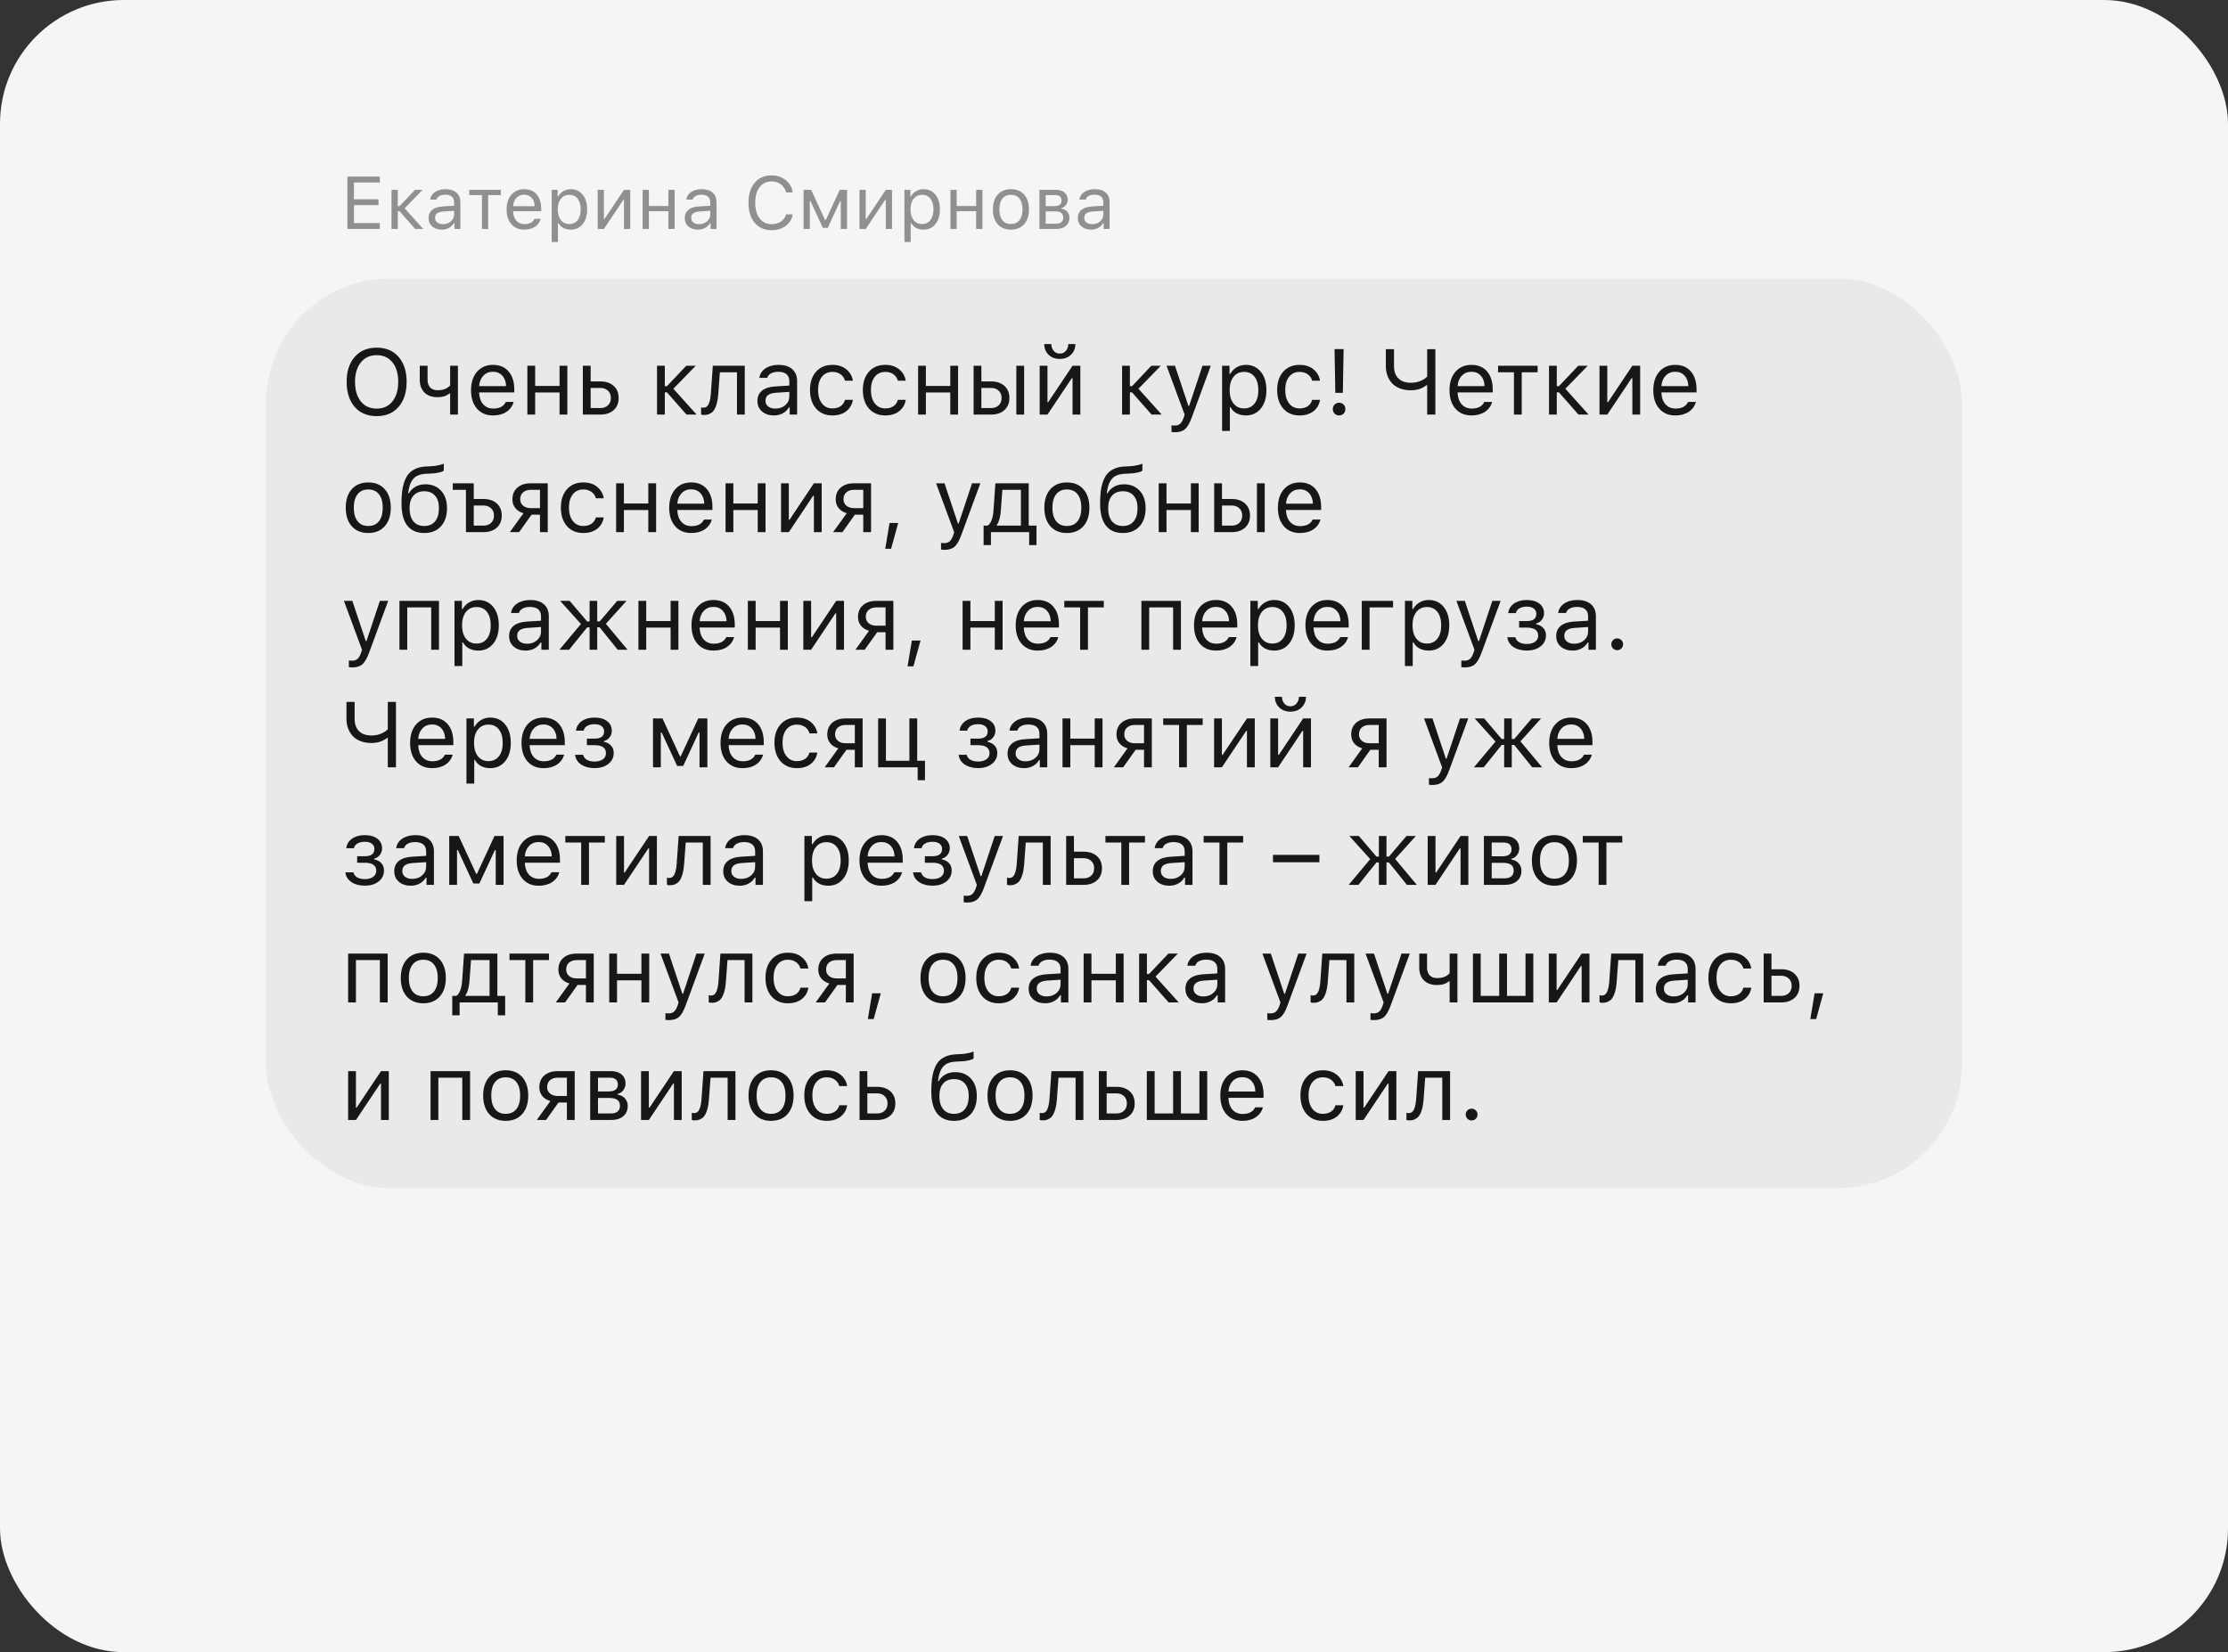
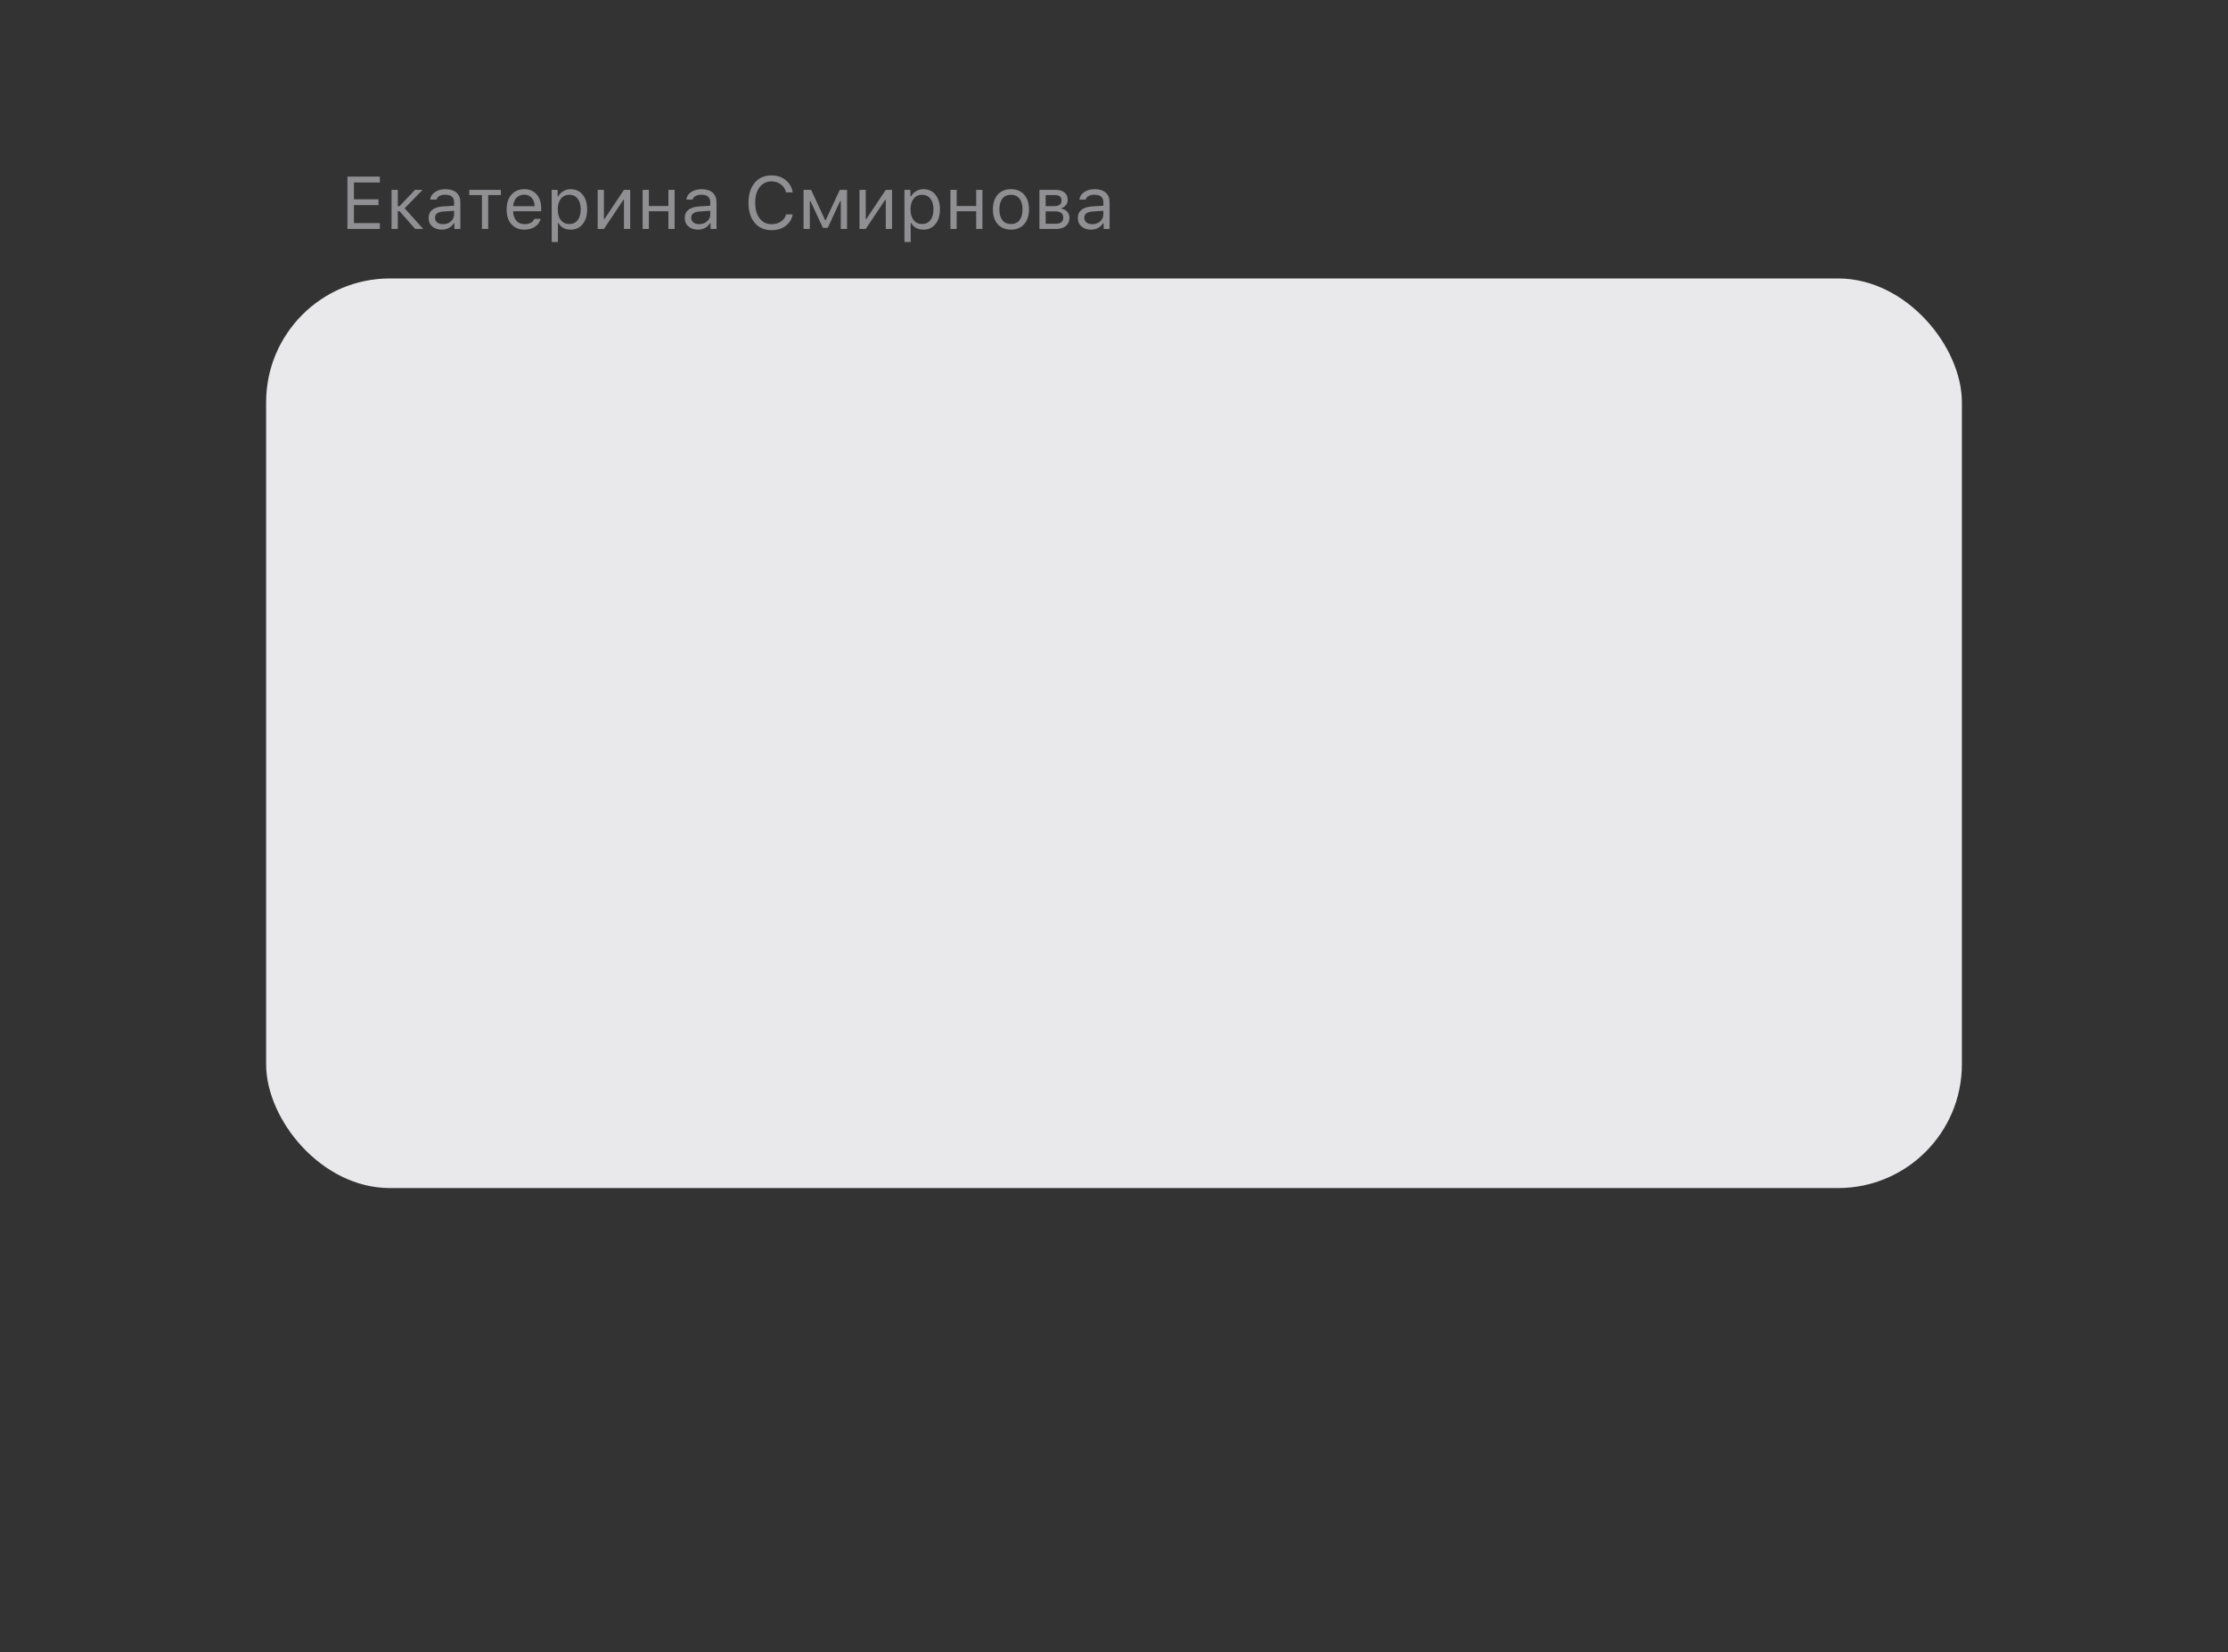
<svg xmlns="http://www.w3.org/2000/svg" width="360" height="267" viewBox="0 0 360 267" fill="none">
  <rect x="0" y="0" width="360" height="267" fill="#333333" stroke="none" />
-   <rect width="360" height="267" rx="20" fill="#F5F5F5" />
  <rect x="43" y="45" width="274" height="147" rx="20" fill="#E9E9EB" />
-   <path opacity="0.9" d="M60.867 56.182C62.366 56.182 63.545 56.68 64.404 57.676C65.269 58.667 65.701 60.013 65.701 61.712C65.701 63.411 65.269 64.759 64.404 65.755C63.545 66.751 62.366 67.249 60.867 67.249C59.358 67.249 58.171 66.751 57.307 65.755C56.443 64.759 56.011 63.411 56.011 61.712C56.011 60.013 56.445 58.667 57.315 57.676C58.188 56.68 59.373 56.182 60.867 56.182ZM60.867 57.398C59.792 57.398 58.94 57.786 58.31 58.562C57.681 59.339 57.366 60.389 57.366 61.712C57.366 63.035 57.676 64.087 58.296 64.869C58.921 65.645 59.778 66.033 60.867 66.033C61.946 66.033 62.795 65.643 63.416 64.861C64.036 64.08 64.346 63.03 64.346 61.712C64.346 60.384 64.036 59.334 63.416 58.562C62.795 57.786 61.946 57.398 60.867 57.398ZM73.992 67H72.732V63.587H72.615C72.151 63.987 71.516 64.188 70.71 64.188C69.783 64.188 69.07 63.934 68.572 63.426C68.074 62.913 67.825 62.225 67.825 61.36V59.105H69.085V61.36C69.085 61.893 69.224 62.31 69.502 62.613C69.785 62.916 70.19 63.067 70.718 63.067C71.597 63.067 72.268 62.808 72.732 62.291V59.105H73.992V67ZM79.653 60.079C79.023 60.079 78.506 60.291 78.101 60.716C77.695 61.141 77.468 61.702 77.419 62.4H81.77C81.755 61.702 81.555 61.141 81.169 60.716C80.784 60.291 80.278 60.079 79.653 60.079ZM81.733 64.957H82.993C82.803 65.64 82.415 66.175 81.829 66.561C81.248 66.946 80.527 67.139 79.668 67.139C78.574 67.139 77.707 66.773 77.068 66.04C76.428 65.303 76.108 64.31 76.108 63.06C76.108 61.815 76.431 60.821 77.075 60.079C77.72 59.336 78.584 58.965 79.668 58.965C80.732 58.965 81.57 59.319 82.18 60.027C82.79 60.735 83.096 61.705 83.096 62.935V63.419H77.419V63.477C77.454 64.258 77.673 64.878 78.079 65.337C78.489 65.796 79.028 66.026 79.697 66.026C80.718 66.026 81.397 65.669 81.733 64.957ZM90.413 67V63.426H86.472V67H85.212V59.105H86.472V62.371H90.413V59.105H91.672V67H90.413ZM96.997 62.693H95.437V65.945H96.997C97.515 65.945 97.927 65.799 98.235 65.506C98.547 65.208 98.704 64.812 98.704 64.319C98.704 63.826 98.547 63.433 98.235 63.14C97.927 62.842 97.515 62.693 96.997 62.693ZM94.177 67V59.105H95.437V61.639H96.997C97.9 61.639 98.621 61.88 99.158 62.364C99.695 62.847 99.963 63.499 99.963 64.319C99.963 65.14 99.695 65.791 99.158 66.275C98.621 66.758 97.9 67 96.997 67H94.177ZM107.764 63.404H107.419V67H106.16V59.105H107.419V62.408H107.764L110.891 59.105H112.422L108.804 62.825L112.561 67H110.928L107.764 63.404ZM116.069 63.536C116.035 63.99 115.986 64.39 115.923 64.737C115.859 65.084 115.769 65.408 115.652 65.711C115.54 66.014 115.398 66.263 115.227 66.458C115.061 66.648 114.854 66.797 114.604 66.905C114.355 67.012 114.07 67.066 113.748 67.066C113.567 67.066 113.413 67.039 113.286 66.985V65.828C113.403 65.867 113.535 65.887 113.682 65.887C114.053 65.887 114.329 65.686 114.509 65.286C114.695 64.881 114.814 64.288 114.868 63.506L115.176 59.105H120.339V67H119.08V60.159H116.318L116.069 63.536ZM125.283 66.033C125.933 66.033 126.47 65.845 126.895 65.469C127.324 65.093 127.539 64.622 127.539 64.056V63.331L125.415 63.47C124.819 63.509 124.382 63.633 124.104 63.843C123.826 64.053 123.687 64.358 123.687 64.759C123.687 65.154 123.835 65.467 124.133 65.696C124.431 65.921 124.814 66.033 125.283 66.033ZM125.049 67.139C124.272 67.139 123.633 66.927 123.13 66.502C122.632 66.072 122.383 65.501 122.383 64.788C122.383 64.085 122.632 63.533 123.13 63.133C123.628 62.732 124.338 62.505 125.261 62.452L127.539 62.312V61.595C127.539 61.106 127.388 60.733 127.085 60.474C126.782 60.215 126.338 60.086 125.752 60.086C125.278 60.086 124.885 60.171 124.573 60.342C124.26 60.513 124.06 60.755 123.972 61.067H122.698C122.781 60.438 123.105 59.93 123.672 59.544C124.243 59.158 124.951 58.965 125.796 58.965C126.753 58.965 127.493 59.197 128.015 59.661C128.538 60.125 128.799 60.77 128.799 61.595V67H127.598V65.835H127.48C127.227 66.255 126.89 66.578 126.47 66.802C126.05 67.027 125.576 67.139 125.049 67.139ZM137.808 61.522H136.533C136.426 61.106 136.194 60.767 135.837 60.503C135.486 60.235 135.039 60.101 134.497 60.101C133.789 60.101 133.225 60.364 132.805 60.892C132.39 61.419 132.183 62.129 132.183 63.023C132.183 63.931 132.393 64.656 132.812 65.198C133.232 65.735 133.794 66.004 134.497 66.004C135.029 66.004 135.471 65.884 135.823 65.645C136.179 65.406 136.416 65.064 136.533 64.62H137.808C137.69 65.367 137.341 65.975 136.76 66.443C136.179 66.907 135.427 67.139 134.504 67.139C133.396 67.139 132.515 66.768 131.86 66.026C131.206 65.279 130.879 64.278 130.879 63.023C130.879 61.792 131.206 60.809 131.86 60.071C132.515 59.334 133.394 58.965 134.497 58.965C135.42 58.965 136.172 59.207 136.753 59.69C137.339 60.174 137.69 60.784 137.808 61.522ZM146.348 61.522H145.073C144.966 61.106 144.734 60.767 144.377 60.503C144.026 60.235 143.579 60.101 143.037 60.101C142.329 60.101 141.765 60.364 141.345 60.892C140.93 61.419 140.723 62.129 140.723 63.023C140.723 63.931 140.933 64.656 141.353 65.198C141.772 65.735 142.334 66.004 143.037 66.004C143.569 66.004 144.011 65.884 144.363 65.645C144.719 65.406 144.956 65.064 145.073 64.62H146.348C146.23 65.367 145.881 65.975 145.3 66.443C144.719 66.907 143.967 67.139 143.044 67.139C141.936 67.139 141.055 66.768 140.4 66.026C139.746 65.279 139.419 64.278 139.419 63.023C139.419 61.792 139.746 60.809 140.4 60.071C141.055 59.334 141.934 58.965 143.037 58.965C143.96 58.965 144.712 59.207 145.293 59.69C145.879 60.174 146.23 60.784 146.348 61.522ZM153.547 67V63.426H149.607V67H148.347V59.105H149.607V62.371H153.547V59.105H154.807V67H153.547ZM164.219 67V59.105H165.479V67H164.219ZM160.132 62.693H158.572V65.945H160.132C160.649 65.945 161.062 65.799 161.37 65.506C161.682 65.208 161.838 64.812 161.838 64.319C161.838 63.826 161.682 63.433 161.37 63.14C161.062 62.842 160.649 62.693 160.132 62.693ZM157.312 67V59.105H158.572V61.639H160.132C161.035 61.639 161.755 61.88 162.292 62.364C162.83 62.847 163.098 63.499 163.098 64.319C163.098 65.14 162.83 65.791 162.292 66.275C161.755 66.758 161.035 67 160.132 67H157.312ZM169.25 67H167.991V59.105H169.25V64.993H169.368L173.301 59.105H174.561V67H173.301V61.111H173.184L169.25 67ZM168.73 55.603H169.873C169.873 56.023 169.998 56.385 170.247 56.688C170.496 56.99 170.825 57.142 171.235 57.142C171.65 57.142 171.982 56.99 172.231 56.688C172.485 56.385 172.612 56.023 172.612 55.603H173.755C173.755 56.292 173.521 56.866 173.052 57.325C172.588 57.779 171.982 58.006 171.235 58.006C170.493 58.006 169.89 57.779 169.426 57.325C168.962 56.871 168.73 56.297 168.73 55.603ZM182.91 63.404H182.566V67H181.306V59.105H182.566V62.408H182.91L186.038 59.105H187.568L183.95 62.825L187.708 67H186.074L182.91 63.404ZM189.854 69.856C189.653 69.856 189.465 69.842 189.29 69.812V68.736C189.417 68.76 189.592 68.772 189.817 68.772C190.183 68.772 190.474 68.675 190.688 68.48C190.908 68.284 191.101 67.95 191.267 67.476L191.414 67.007L188.491 59.105H189.854L192.021 65.601H192.139L194.299 59.105H195.64L192.556 67.483C192.219 68.397 191.86 69.019 191.479 69.351C191.099 69.688 190.557 69.856 189.854 69.856ZM201.309 58.965C202.314 58.965 203.118 59.336 203.718 60.079C204.324 60.821 204.626 61.812 204.626 63.052C204.626 64.288 204.324 65.279 203.718 66.026C203.113 66.768 202.31 67.139 201.309 67.139C200.747 67.139 200.249 67.024 199.814 66.795C199.38 66.561 199.055 66.233 198.84 65.814H198.723V69.637H197.463V59.105H198.665V60.423H198.782C199.036 59.969 199.385 59.612 199.829 59.353C200.278 59.095 200.771 58.965 201.309 58.965ZM201.008 66.004C201.731 66.004 202.297 65.743 202.708 65.22C203.118 64.698 203.323 63.975 203.323 63.052C203.323 62.129 203.118 61.407 202.708 60.884C202.302 60.362 201.738 60.101 201.016 60.101C200.303 60.101 199.736 60.367 199.316 60.899C198.896 61.426 198.687 62.144 198.687 63.052C198.687 63.956 198.894 64.673 199.309 65.206C199.729 65.738 200.295 66.004 201.008 66.004ZM213.291 61.522H212.017C211.909 61.106 211.677 60.767 211.321 60.503C210.969 60.235 210.522 60.101 209.98 60.101C209.272 60.101 208.708 60.364 208.289 60.892C207.874 61.419 207.666 62.129 207.666 63.023C207.666 63.931 207.876 64.656 208.296 65.198C208.716 65.735 209.277 66.004 209.98 66.004C210.513 66.004 210.955 65.884 211.306 65.645C211.663 65.406 211.899 65.064 212.017 64.62H213.291C213.174 65.367 212.825 65.975 212.244 66.443C211.663 66.907 210.911 67.139 209.988 67.139C208.879 67.139 207.998 66.768 207.344 66.026C206.689 65.279 206.362 64.278 206.362 63.023C206.362 61.792 206.689 60.809 207.344 60.071C207.998 59.334 208.877 58.965 209.98 58.965C210.903 58.965 211.655 59.207 212.236 59.69C212.822 60.174 213.174 60.784 213.291 61.522ZM215.635 56.424H217.1L216.975 63.484H215.759L215.635 56.424ZM217.1 66.846C216.914 67.037 216.672 67.132 216.375 67.132C216.077 67.132 215.833 67.037 215.642 66.846C215.452 66.656 215.356 66.412 215.356 66.114C215.356 65.816 215.452 65.572 215.642 65.381C215.833 65.186 216.077 65.088 216.375 65.088C216.672 65.088 216.914 65.184 217.1 65.374C217.29 65.564 217.385 65.811 217.385 66.114C217.385 66.412 217.29 66.656 217.1 66.846ZM231.924 67H230.605V62.254H230.488C229.795 62.801 228.953 63.074 227.961 63.074C227.312 63.074 226.729 62.974 226.211 62.774C225.693 62.574 225.269 62.298 224.937 61.946C224.609 61.59 224.358 61.18 224.182 60.716C224.011 60.247 223.926 59.739 223.926 59.192V56.431H225.244V59.2C225.244 60.025 225.479 60.674 225.947 61.148C226.421 61.622 227.092 61.858 227.961 61.858C228.508 61.858 229.011 61.768 229.47 61.587C229.929 61.402 230.308 61.16 230.605 60.862V56.431H231.924V67ZM237.754 60.079C237.124 60.079 236.606 60.291 236.201 60.716C235.796 61.141 235.569 61.702 235.52 62.4H239.871C239.856 61.702 239.656 61.141 239.27 60.716C238.884 60.291 238.379 60.079 237.754 60.079ZM239.834 64.957H241.094C240.903 65.64 240.515 66.175 239.929 66.561C239.348 66.946 238.628 67.139 237.769 67.139C236.675 67.139 235.808 66.773 235.168 66.04C234.529 65.303 234.209 64.31 234.209 63.06C234.209 61.815 234.531 60.821 235.176 60.079C235.82 59.336 236.685 58.965 237.769 58.965C238.833 58.965 239.67 59.319 240.281 60.027C240.891 60.735 241.196 61.705 241.196 62.935V63.419H235.52V63.477C235.554 64.258 235.774 64.878 236.179 65.337C236.589 65.796 237.129 66.026 237.798 66.026C238.818 66.026 239.497 65.669 239.834 64.957ZM248.447 59.105V60.159H245.884V67H244.624V60.159H242.061V59.105H248.447ZM251.89 63.404H251.545V67H250.286V59.105H251.545V62.408H251.89L255.017 59.105H256.548L252.93 62.825L256.687 67H255.054L251.89 63.404ZM259.705 67H258.445V59.105H259.705V64.993H259.822L263.755 59.105H265.015V67H263.755V61.111H263.638L259.705 67ZM270.684 60.079C270.054 60.079 269.536 60.291 269.131 60.716C268.726 61.141 268.499 61.702 268.45 62.4H272.8C272.786 61.702 272.585 61.141 272.2 60.716C271.814 60.291 271.309 60.079 270.684 60.079ZM272.764 64.957H274.023C273.833 65.64 273.445 66.175 272.859 66.561C272.278 66.946 271.558 67.139 270.698 67.139C269.604 67.139 268.738 66.773 268.098 66.04C267.458 65.303 267.139 64.31 267.139 63.06C267.139 61.815 267.461 60.821 268.105 60.079C268.75 59.336 269.614 58.965 270.698 58.965C271.763 58.965 272.6 59.319 273.21 60.027C273.821 60.735 274.126 61.705 274.126 62.935V63.419H268.45V63.477C268.484 64.258 268.704 64.878 269.109 65.337C269.519 65.796 270.059 66.026 270.728 66.026C271.748 66.026 272.427 65.669 272.764 64.957ZM62.163 85.048C61.514 85.775 60.627 86.139 59.504 86.139C58.381 86.139 57.493 85.775 56.838 85.048C56.189 84.315 55.864 83.317 55.864 82.052C55.864 80.783 56.189 79.784 56.838 79.057C57.488 78.329 58.377 77.965 59.504 77.965C60.632 77.965 61.521 78.329 62.17 79.057C62.82 79.784 63.145 80.783 63.145 82.052C63.145 83.317 62.817 84.315 62.163 85.048ZM57.776 84.235C58.181 84.748 58.757 85.004 59.504 85.004C60.252 85.004 60.828 84.748 61.233 84.235C61.638 83.717 61.841 82.99 61.841 82.052C61.841 81.115 61.638 80.39 61.233 79.877C60.828 79.359 60.252 79.101 59.504 79.101C58.757 79.101 58.181 79.359 57.776 79.877C57.371 80.39 57.168 81.115 57.168 82.052C57.168 82.99 57.371 83.717 57.776 84.235ZM66.792 84.249C67.207 84.752 67.793 85.004 68.55 85.004C69.307 85.004 69.89 84.752 70.3 84.249C70.715 83.747 70.923 83.039 70.923 82.126C70.923 81.256 70.715 80.585 70.3 80.111C69.89 79.633 69.307 79.394 68.55 79.394C67.793 79.394 67.207 79.633 66.792 80.111C66.382 80.585 66.177 81.256 66.177 82.126C66.177 83.039 66.382 83.747 66.792 84.249ZM65.95 79.723H66.067C66.321 79.279 66.672 78.925 67.122 78.661C67.571 78.397 68.11 78.266 68.74 78.266C69.79 78.266 70.632 78.612 71.267 79.306C71.907 79.994 72.227 80.934 72.227 82.126C72.227 83.371 71.897 84.352 71.238 85.07C70.584 85.783 69.688 86.139 68.55 86.139C67.363 86.139 66.453 85.744 65.818 84.953C65.188 84.157 64.873 82.963 64.873 81.371C64.873 80.614 64.91 79.945 64.983 79.364C65.061 78.783 65.19 78.244 65.371 77.746C65.557 77.243 65.798 76.828 66.096 76.501C66.394 76.173 66.772 75.915 67.231 75.724C67.695 75.529 68.237 75.416 68.857 75.387L69.648 75.351C70.015 75.331 70.369 75.287 70.71 75.219C71.057 75.145 71.306 75.082 71.457 75.028C71.614 74.97 71.697 74.936 71.707 74.926V76.054C71.672 76.083 71.616 76.122 71.538 76.171C71.46 76.215 71.25 76.281 70.908 76.369C70.566 76.452 70.166 76.503 69.707 76.522L68.901 76.559C68.384 76.584 67.947 76.669 67.59 76.815C67.234 76.957 66.946 77.169 66.726 77.453C66.506 77.736 66.338 78.056 66.221 78.412C66.103 78.769 66.013 79.206 65.95 79.723ZM78.108 86H75.288V79.159H73.164V78.105H76.548V80.639H78.108C79.011 80.639 79.731 80.88 80.269 81.364C80.806 81.847 81.074 82.499 81.074 83.319C81.074 84.14 80.806 84.791 80.269 85.275C79.731 85.758 79.011 86 78.108 86ZM78.108 81.693H76.548V84.945H78.108C78.626 84.945 79.038 84.799 79.346 84.506C79.658 84.208 79.814 83.812 79.814 83.319C79.814 82.826 79.658 82.433 79.346 82.14C79.038 81.842 78.626 81.693 78.108 81.693ZM85.762 82.118H87.249V79.159H85.762C85.239 79.159 84.824 79.296 84.517 79.569C84.209 79.838 84.055 80.211 84.055 80.69C84.055 81.11 84.211 81.454 84.524 81.723C84.836 81.986 85.249 82.118 85.762 82.118ZM87.249 86V83.173H85.894L83.879 86H82.378L84.582 82.939C84.026 82.782 83.589 82.509 83.272 82.118C82.954 81.728 82.795 81.261 82.795 80.719C82.795 79.909 83.061 79.272 83.594 78.808C84.131 78.339 84.853 78.105 85.762 78.105H88.508V86H87.249ZM97.554 80.522H96.279C96.172 80.106 95.94 79.767 95.584 79.503C95.232 79.235 94.785 79.101 94.243 79.101C93.535 79.101 92.971 79.364 92.551 79.892C92.136 80.419 91.929 81.129 91.929 82.023C91.929 82.931 92.139 83.656 92.559 84.198C92.978 84.735 93.54 85.004 94.243 85.004C94.775 85.004 95.217 84.884 95.569 84.645C95.925 84.406 96.162 84.064 96.279 83.62H97.554C97.436 84.367 97.087 84.975 96.506 85.443C95.925 85.907 95.173 86.139 94.251 86.139C93.142 86.139 92.261 85.768 91.606 85.026C90.952 84.279 90.625 83.278 90.625 82.023C90.625 80.793 90.952 79.809 91.606 79.071C92.261 78.334 93.14 77.965 94.243 77.965C95.166 77.965 95.918 78.207 96.499 78.69C97.085 79.174 97.436 79.784 97.554 80.522ZM104.753 86V82.426H100.813V86H99.553V78.105H100.813V81.371H104.753V78.105H106.013V86H104.753ZM111.675 79.079C111.045 79.079 110.527 79.291 110.122 79.716C109.717 80.141 109.49 80.702 109.441 81.4H113.792C113.777 80.702 113.577 80.141 113.191 79.716C112.805 79.291 112.3 79.079 111.675 79.079ZM113.755 83.957H115.015C114.824 84.64 114.436 85.175 113.85 85.561C113.269 85.946 112.549 86.139 111.689 86.139C110.596 86.139 109.729 85.773 109.089 85.04C108.45 84.303 108.13 83.31 108.13 82.06C108.13 80.814 108.452 79.821 109.097 79.079C109.741 78.336 110.605 77.965 111.689 77.965C112.754 77.965 113.591 78.319 114.202 79.027C114.812 79.735 115.117 80.705 115.117 81.935V82.418H109.441V82.477C109.475 83.258 109.695 83.878 110.1 84.337C110.51 84.796 111.05 85.026 111.719 85.026C112.739 85.026 113.418 84.669 113.755 83.957ZM122.434 86V82.426H118.494V86H117.234V78.105H118.494V81.371H122.434V78.105H123.694V86H122.434ZM127.458 86H126.199V78.105H127.458V83.993H127.576L131.509 78.105H132.769V86H131.509V80.111H131.392L127.458 86ZM137.998 82.118H139.485V79.159H137.998C137.476 79.159 137.061 79.296 136.753 79.569C136.445 79.838 136.292 80.211 136.292 80.69C136.292 81.11 136.448 81.454 136.76 81.723C137.073 81.986 137.485 82.118 137.998 82.118ZM139.485 86V83.173H138.13L136.116 86H134.614L136.819 82.939C136.262 82.782 135.825 82.509 135.508 82.118C135.19 81.728 135.032 81.261 135.032 80.719C135.032 79.909 135.298 79.272 135.83 78.808C136.367 78.339 137.09 78.105 137.998 78.105H140.745V86H139.485ZM143.982 88.688H143.037L143.733 84.52H145.132L143.982 88.688ZM152.617 88.856C152.417 88.856 152.229 88.842 152.053 88.812V87.736C152.18 87.76 152.356 87.772 152.581 87.772C152.947 87.772 153.237 87.675 153.452 87.48C153.672 87.284 153.865 86.95 154.031 86.476L154.177 86.007L151.255 78.105H152.617L154.785 84.601H154.902L157.063 78.105H158.403L155.32 86.483C154.983 87.397 154.624 88.019 154.243 88.351C153.862 88.688 153.32 88.856 152.617 88.856ZM164.958 84.945V79.159H161.963L161.714 82.536C161.631 83.6 161.414 84.364 161.062 84.828V84.945H164.958ZM160.117 88.087H158.931V84.945H159.59C159.863 84.765 160.078 84.457 160.234 84.022C160.391 83.583 160.488 83.078 160.527 82.506L160.835 78.105H166.218V84.945H167.478V88.087H166.292V86H160.117V88.087ZM175.044 85.048C174.395 85.775 173.508 86.139 172.385 86.139C171.262 86.139 170.374 85.775 169.719 85.048C169.07 84.315 168.745 83.317 168.745 82.052C168.745 80.783 169.07 79.784 169.719 79.057C170.369 78.329 171.257 77.965 172.385 77.965C173.513 77.965 174.402 78.329 175.051 79.057C175.701 79.784 176.025 80.783 176.025 82.052C176.025 83.317 175.698 84.315 175.044 85.048ZM170.657 84.235C171.062 84.748 171.638 85.004 172.385 85.004C173.132 85.004 173.708 84.748 174.114 84.235C174.519 83.717 174.722 82.99 174.722 82.052C174.722 81.115 174.519 80.39 174.114 79.877C173.708 79.359 173.132 79.101 172.385 79.101C171.638 79.101 171.062 79.359 170.657 79.877C170.251 80.39 170.049 81.115 170.049 82.052C170.049 82.99 170.251 83.717 170.657 84.235ZM179.673 84.249C180.088 84.752 180.674 85.004 181.431 85.004C182.188 85.004 182.771 84.752 183.181 84.249C183.596 83.747 183.804 83.039 183.804 82.126C183.804 81.256 183.596 80.585 183.181 80.111C182.771 79.633 182.188 79.394 181.431 79.394C180.674 79.394 180.088 79.633 179.673 80.111C179.263 80.585 179.058 81.256 179.058 82.126C179.058 83.039 179.263 83.747 179.673 84.249ZM178.831 79.723H178.948C179.202 79.279 179.553 78.925 180.002 78.661C180.452 78.397 180.991 78.266 181.621 78.266C182.671 78.266 183.513 78.612 184.148 79.306C184.788 79.994 185.107 80.934 185.107 82.126C185.107 83.371 184.778 84.352 184.119 85.07C183.464 85.783 182.568 86.139 181.431 86.139C180.244 86.139 179.333 85.744 178.699 84.953C178.069 84.157 177.754 82.963 177.754 81.371C177.754 80.614 177.791 79.945 177.864 79.364C177.942 78.783 178.071 78.244 178.252 77.746C178.438 77.243 178.679 76.828 178.977 76.501C179.275 76.173 179.653 75.915 180.112 75.724C180.576 75.529 181.118 75.416 181.738 75.387L182.529 75.351C182.896 75.331 183.25 75.287 183.591 75.219C183.938 75.145 184.187 75.082 184.338 75.028C184.495 74.97 184.578 74.936 184.587 74.926V76.054C184.553 76.083 184.497 76.122 184.419 76.171C184.341 76.215 184.131 76.281 183.789 76.369C183.447 76.452 183.047 76.503 182.588 76.522L181.782 76.559C181.265 76.584 180.828 76.669 180.471 76.815C180.115 76.957 179.827 77.169 179.607 77.453C179.387 77.736 179.219 78.056 179.102 78.412C178.984 78.769 178.894 79.206 178.831 79.723ZM192.424 86V82.426H188.484V86H187.224V78.105H188.484V81.371H192.424V78.105H193.684V86H192.424ZM203.096 86V78.105H204.355V86H203.096ZM199.009 81.693H197.449V84.945H199.009C199.526 84.945 199.939 84.799 200.247 84.506C200.559 84.208 200.715 83.812 200.715 83.319C200.715 82.826 200.559 82.433 200.247 82.14C199.939 81.842 199.526 81.693 199.009 81.693ZM196.189 86V78.105H197.449V80.639H199.009C199.912 80.639 200.632 80.88 201.169 81.364C201.707 81.847 201.975 82.499 201.975 83.319C201.975 84.14 201.707 84.791 201.169 85.275C200.632 85.758 199.912 86 199.009 86H196.189ZM210.024 79.079C209.395 79.079 208.877 79.291 208.472 79.716C208.066 80.141 207.839 80.702 207.791 81.4H212.141C212.126 80.702 211.926 80.141 211.541 79.716C211.155 79.291 210.649 79.079 210.024 79.079ZM212.104 83.957H213.364C213.174 84.64 212.786 85.175 212.2 85.561C211.619 85.946 210.898 86.139 210.039 86.139C208.945 86.139 208.079 85.773 207.439 85.04C206.799 84.303 206.479 83.31 206.479 82.06C206.479 80.814 206.802 79.821 207.446 79.079C208.091 78.336 208.955 77.965 210.039 77.965C211.104 77.965 211.941 78.319 212.551 79.027C213.162 79.735 213.467 80.705 213.467 81.935V82.418H207.791V82.477C207.825 83.258 208.044 83.878 208.45 84.337C208.86 84.796 209.399 85.026 210.068 85.026C211.089 85.026 211.768 84.669 212.104 83.957ZM56.934 107.856C56.733 107.856 56.545 107.842 56.37 107.812V106.736C56.497 106.76 56.672 106.772 56.897 106.772C57.263 106.772 57.554 106.675 57.769 106.479C57.988 106.284 58.181 105.95 58.347 105.476L58.494 105.007L55.571 97.105H56.934L59.102 103.601H59.219L61.379 97.105H62.72L59.636 105.483C59.299 106.396 58.94 107.019 58.56 107.351C58.179 107.688 57.637 107.856 56.934 107.856ZM69.67 105V98.159H65.803V105H64.543V97.105H70.93V105H69.67ZM77.28 96.965C78.286 96.965 79.089 97.336 79.69 98.079C80.295 98.821 80.598 99.812 80.598 101.052C80.598 102.288 80.295 103.279 79.69 104.026C79.085 104.768 78.281 105.139 77.28 105.139C76.719 105.139 76.221 105.024 75.786 104.795C75.352 104.561 75.027 104.233 74.812 103.813H74.695V107.637H73.435V97.105H74.636V98.423H74.753C75.007 97.969 75.356 97.612 75.801 97.353C76.25 97.095 76.743 96.965 77.28 96.965ZM76.98 104.004C77.703 104.004 78.269 103.743 78.679 103.22C79.089 102.698 79.294 101.975 79.294 101.052C79.294 100.129 79.089 99.407 78.679 98.884C78.274 98.362 77.71 98.101 76.987 98.101C76.274 98.101 75.708 98.367 75.288 98.899C74.868 99.426 74.658 100.144 74.658 101.052C74.658 101.956 74.866 102.673 75.281 103.206C75.701 103.738 76.267 104.004 76.98 104.004ZM85.161 104.033C85.811 104.033 86.348 103.845 86.772 103.469C87.202 103.093 87.417 102.622 87.417 102.056V101.331L85.293 101.47C84.697 101.509 84.26 101.633 83.982 101.843C83.704 102.053 83.564 102.358 83.564 102.759C83.564 103.154 83.713 103.467 84.011 103.696C84.309 103.921 84.692 104.033 85.161 104.033ZM84.927 105.139C84.15 105.139 83.511 104.927 83.008 104.502C82.51 104.072 82.261 103.501 82.261 102.788C82.261 102.085 82.51 101.533 83.008 101.133C83.506 100.732 84.216 100.505 85.139 100.452L87.417 100.312V99.595C87.417 99.106 87.266 98.733 86.963 98.474C86.66 98.215 86.216 98.086 85.63 98.086C85.156 98.086 84.763 98.171 84.451 98.342C84.138 98.513 83.938 98.755 83.85 99.067H82.576C82.659 98.438 82.983 97.93 83.55 97.544C84.121 97.158 84.829 96.965 85.674 96.965C86.631 96.965 87.371 97.197 87.893 97.661C88.415 98.125 88.677 98.769 88.677 99.595V105H87.476V103.835H87.358C87.105 104.255 86.768 104.578 86.348 104.802C85.928 105.027 85.454 105.139 84.927 105.139ZM91.965 105H90.391L93.87 100.84L90.508 97.105H92.039L94.873 100.43H95.269V97.105H96.499V100.43H96.894L99.729 97.105H101.238L97.898 100.811L101.399 105H99.802L96.894 101.382H96.499V105H95.269V101.382H94.873L91.965 105ZM108.357 105V101.426H104.417V105H103.157V97.105H104.417V100.371H108.357V97.105H109.617V105H108.357ZM115.278 98.079C114.648 98.079 114.131 98.291 113.726 98.716C113.32 99.141 113.093 99.702 113.044 100.4H117.395C117.38 99.702 117.18 99.141 116.794 98.716C116.409 98.291 115.903 98.079 115.278 98.079ZM117.358 102.957H118.618C118.428 103.64 118.04 104.175 117.454 104.561C116.873 104.946 116.152 105.139 115.293 105.139C114.199 105.139 113.333 104.773 112.693 104.041C112.053 103.303 111.733 102.31 111.733 101.06C111.733 99.814 112.056 98.821 112.7 98.079C113.345 97.336 114.209 96.965 115.293 96.965C116.357 96.965 117.195 97.319 117.805 98.027C118.416 98.735 118.721 99.705 118.721 100.935V101.418H113.044V101.477C113.079 102.258 113.298 102.878 113.704 103.337C114.114 103.796 114.653 104.026 115.322 104.026C116.343 104.026 117.021 103.669 117.358 102.957ZM126.038 105V101.426H122.097V105H120.837V97.105H122.097V100.371H126.038V97.105H127.297V105H126.038ZM131.062 105H129.802V97.105H131.062V102.993H131.179L135.112 97.105H136.372V105H135.112V99.111H134.995L131.062 105ZM141.602 101.118H143.088V98.159H141.602C141.079 98.159 140.664 98.296 140.356 98.569C140.049 98.838 139.895 99.211 139.895 99.69C139.895 100.11 140.051 100.454 140.364 100.723C140.676 100.986 141.089 101.118 141.602 101.118ZM143.088 105V102.173H141.733L139.719 105H138.218L140.422 101.938C139.866 101.782 139.429 101.509 139.111 101.118C138.794 100.728 138.635 100.261 138.635 99.719C138.635 98.909 138.901 98.272 139.434 97.808C139.971 97.339 140.693 97.105 141.602 97.105H144.348V105H143.088ZM147.585 107.688H146.641L147.336 103.521H148.735L147.585 107.688ZM160.74 105V101.426H156.799V105H155.54V97.105H156.799V100.371H160.74V97.105H162V105H160.74ZM167.661 98.079C167.031 98.079 166.514 98.291 166.108 98.716C165.703 99.141 165.476 99.702 165.427 100.4H169.778C169.763 99.702 169.563 99.141 169.177 98.716C168.792 98.291 168.286 98.079 167.661 98.079ZM169.741 102.957H171.001C170.811 103.64 170.422 104.175 169.836 104.561C169.255 104.946 168.535 105.139 167.676 105.139C166.582 105.139 165.715 104.773 165.076 104.041C164.436 103.303 164.116 102.31 164.116 101.06C164.116 99.814 164.438 98.821 165.083 98.079C165.728 97.336 166.592 96.965 167.676 96.965C168.74 96.965 169.578 97.319 170.188 98.027C170.798 98.735 171.104 99.705 171.104 100.935V101.418H165.427V101.477C165.461 102.258 165.681 102.878 166.086 103.337C166.497 103.796 167.036 104.026 167.705 104.026C168.726 104.026 169.404 103.669 169.741 102.957ZM178.354 97.105V98.159H175.791V105H174.531V98.159H171.968V97.105H178.354ZM189.553 105V98.159H185.686V105H184.426V97.105H190.813V105H189.553ZM196.475 98.079C195.845 98.079 195.327 98.291 194.922 98.716C194.517 99.141 194.29 99.702 194.241 100.4H198.591C198.577 99.702 198.376 99.141 197.991 98.716C197.605 98.291 197.1 98.079 196.475 98.079ZM198.555 102.957H199.814C199.624 103.64 199.236 104.175 198.65 104.561C198.069 104.946 197.349 105.139 196.489 105.139C195.396 105.139 194.529 104.773 193.889 104.041C193.25 103.303 192.93 102.31 192.93 101.06C192.93 99.814 193.252 98.821 193.896 98.079C194.541 97.336 195.405 96.965 196.489 96.965C197.554 96.965 198.391 97.319 199.001 98.027C199.612 98.735 199.917 99.705 199.917 100.935V101.418H194.241V101.477C194.275 102.258 194.495 102.878 194.9 103.337C195.31 103.796 195.85 104.026 196.519 104.026C197.539 104.026 198.218 103.669 198.555 102.957ZM205.879 96.965C206.885 96.965 207.688 97.336 208.289 98.079C208.894 98.821 209.197 99.812 209.197 101.052C209.197 102.288 208.894 103.279 208.289 104.026C207.683 104.768 206.88 105.139 205.879 105.139C205.317 105.139 204.819 105.024 204.385 104.795C203.95 104.561 203.625 104.233 203.411 103.813H203.293V107.637H202.034V97.105H203.235V98.423H203.352C203.606 97.969 203.955 97.612 204.399 97.353C204.849 97.095 205.342 96.965 205.879 96.965ZM205.579 104.004C206.301 104.004 206.868 103.743 207.278 103.22C207.688 102.698 207.893 101.975 207.893 101.052C207.893 100.129 207.688 99.407 207.278 98.884C206.873 98.362 206.309 98.101 205.586 98.101C204.873 98.101 204.307 98.367 203.887 98.899C203.467 99.426 203.257 100.144 203.257 101.052C203.257 101.956 203.464 102.673 203.879 103.206C204.299 103.738 204.866 104.004 205.579 104.004ZM214.478 98.079C213.848 98.079 213.33 98.291 212.925 98.716C212.52 99.141 212.292 99.702 212.244 100.4H216.594C216.58 99.702 216.379 99.141 215.994 98.716C215.608 98.291 215.103 98.079 214.478 98.079ZM216.558 102.957H217.817C217.627 103.64 217.239 104.175 216.653 104.561C216.072 104.946 215.352 105.139 214.492 105.139C213.398 105.139 212.532 104.773 211.892 104.041C211.252 103.303 210.933 102.31 210.933 101.06C210.933 99.814 211.255 98.821 211.899 98.079C212.544 97.336 213.408 96.965 214.492 96.965C215.557 96.965 216.394 97.319 217.004 98.027C217.615 98.735 217.92 99.705 217.92 100.935V101.418H212.244V101.477C212.278 102.258 212.498 102.878 212.903 103.337C213.313 103.796 213.853 104.026 214.521 104.026C215.542 104.026 216.221 103.669 216.558 102.957ZM225.09 98.159H221.296V105H220.037V97.105H225.09V98.159ZM230.854 96.965C231.86 96.965 232.664 97.336 233.264 98.079C233.87 98.821 234.172 99.812 234.172 101.052C234.172 102.288 233.87 103.279 233.264 104.026C232.659 104.768 231.855 105.139 230.854 105.139C230.293 105.139 229.795 105.024 229.36 104.795C228.926 104.561 228.601 104.233 228.386 103.813H228.269V107.637H227.009V97.105H228.21V98.423H228.328C228.582 97.969 228.931 97.612 229.375 97.353C229.824 97.095 230.317 96.965 230.854 96.965ZM230.554 104.004C231.277 104.004 231.843 103.743 232.253 103.22C232.664 102.698 232.869 101.975 232.869 101.052C232.869 100.129 232.664 99.407 232.253 98.884C231.848 98.362 231.284 98.101 230.562 98.101C229.849 98.101 229.282 98.367 228.862 98.899C228.442 99.426 228.232 100.144 228.232 101.052C228.232 101.956 228.44 102.673 228.855 103.206C229.275 103.738 229.841 104.004 230.554 104.004ZM236.685 107.856C236.484 107.856 236.296 107.842 236.121 107.812V106.736C236.248 106.76 236.423 106.772 236.648 106.772C237.014 106.772 237.305 106.675 237.52 106.479C237.739 106.284 237.932 105.95 238.098 105.476L238.245 105.007L235.322 97.105H236.685L238.853 103.601H238.97L241.13 97.105H242.471L239.387 105.483C239.05 106.396 238.691 107.019 238.311 107.351C237.93 107.688 237.388 107.856 236.685 107.856ZM246.689 105.132C245.825 105.132 245.103 104.937 244.521 104.546C243.945 104.15 243.623 103.628 243.555 102.979H244.851C244.929 103.32 245.129 103.589 245.452 103.784C245.779 103.975 246.191 104.07 246.689 104.07C247.261 104.07 247.712 103.948 248.044 103.704C248.376 103.459 248.542 103.137 248.542 102.737C248.542 101.863 247.925 101.426 246.689 101.426H245.459V100.371H246.689C247.725 100.371 248.242 99.978 248.242 99.192C248.242 98.845 248.108 98.567 247.839 98.357C247.571 98.142 247.188 98.035 246.689 98.035C246.216 98.035 245.818 98.13 245.496 98.32C245.173 98.511 244.988 98.765 244.939 99.082H243.694C243.777 98.433 244.089 97.918 244.631 97.537C245.173 97.156 245.859 96.965 246.689 96.965C247.563 96.965 248.247 97.161 248.74 97.551C249.238 97.942 249.487 98.457 249.487 99.097C249.487 99.492 249.368 99.846 249.128 100.159C248.894 100.471 248.586 100.671 248.206 100.759V100.876C248.723 100.989 249.116 101.201 249.385 101.514C249.658 101.826 249.795 102.212 249.795 102.671C249.795 103.403 249.507 103.997 248.931 104.451C248.354 104.905 247.607 105.132 246.689 105.132ZM254.351 104.033C255 104.033 255.537 103.845 255.962 103.469C256.392 103.093 256.606 102.622 256.606 102.056V101.331L254.482 101.47C253.887 101.509 253.45 101.633 253.171 101.843C252.893 102.053 252.754 102.358 252.754 102.759C252.754 103.154 252.903 103.467 253.201 103.696C253.499 103.921 253.882 104.033 254.351 104.033ZM254.116 105.139C253.34 105.139 252.7 104.927 252.197 104.502C251.699 104.072 251.45 103.501 251.45 102.788C251.45 102.085 251.699 101.533 252.197 101.133C252.695 100.732 253.406 100.505 254.329 100.452L256.606 100.312V99.595C256.606 99.106 256.455 98.733 256.152 98.474C255.85 98.215 255.405 98.086 254.819 98.086C254.346 98.086 253.953 98.171 253.64 98.342C253.328 98.513 253.127 98.755 253.04 99.067H251.765C251.848 98.438 252.173 97.93 252.739 97.544C253.311 97.158 254.019 96.965 254.863 96.965C255.82 96.965 256.56 97.197 257.083 97.661C257.605 98.125 257.866 98.769 257.866 99.595V105H256.665V103.835H256.548C256.294 104.255 255.957 104.578 255.537 104.802C255.117 105.027 254.644 105.139 254.116 105.139ZM261.309 105.073C261.05 105.073 260.825 104.98 260.635 104.795C260.449 104.604 260.356 104.38 260.356 104.121C260.356 103.857 260.449 103.633 260.635 103.447C260.825 103.262 261.05 103.169 261.309 103.169C261.572 103.169 261.797 103.262 261.982 103.447C262.168 103.633 262.261 103.857 262.261 104.121C262.261 104.38 262.168 104.604 261.982 104.795C261.797 104.98 261.572 105.073 261.309 105.073ZM63.98 124H62.661V119.254H62.544C61.851 119.801 61.008 120.074 60.017 120.074C59.368 120.074 58.784 119.974 58.267 119.774C57.749 119.574 57.324 119.298 56.992 118.946C56.665 118.59 56.414 118.18 56.238 117.716C56.067 117.247 55.981 116.739 55.981 116.192V113.431H57.3V116.2C57.3 117.025 57.534 117.674 58.003 118.148C58.477 118.622 59.148 118.858 60.017 118.858C60.564 118.858 61.067 118.768 61.526 118.587C61.985 118.402 62.363 118.16 62.661 117.862V113.431H63.98V124ZM69.81 117.079C69.18 117.079 68.662 117.291 68.257 117.716C67.852 118.141 67.624 118.702 67.576 119.4H71.926C71.912 118.702 71.711 118.141 71.326 117.716C70.94 117.291 70.435 117.079 69.81 117.079ZM71.89 121.957H73.149C72.959 122.64 72.571 123.175 71.985 123.561C71.404 123.946 70.684 124.139 69.824 124.139C68.731 124.139 67.864 123.773 67.224 123.041C66.585 122.303 66.265 121.31 66.265 120.06C66.265 118.814 66.587 117.821 67.231 117.079C67.876 116.336 68.74 115.965 69.824 115.965C70.889 115.965 71.726 116.319 72.336 117.027C72.947 117.735 73.252 118.705 73.252 119.935V120.418H67.576V120.477C67.61 121.258 67.83 121.878 68.235 122.337C68.645 122.796 69.185 123.026 69.853 123.026C70.874 123.026 71.553 122.669 71.89 121.957ZM79.214 115.965C80.22 115.965 81.023 116.336 81.624 117.079C82.229 117.821 82.532 118.812 82.532 120.052C82.532 121.288 82.229 122.279 81.624 123.026C81.018 123.768 80.215 124.139 79.214 124.139C78.652 124.139 78.154 124.024 77.72 123.795C77.285 123.561 76.96 123.233 76.746 122.813H76.628V126.637H75.369V116.104H76.57V117.423H76.687C76.941 116.969 77.29 116.612 77.734 116.354C78.184 116.095 78.677 115.965 79.214 115.965ZM78.914 123.004C79.636 123.004 80.203 122.743 80.613 122.22C81.023 121.698 81.228 120.975 81.228 120.052C81.228 119.129 81.023 118.407 80.613 117.884C80.207 117.362 79.644 117.101 78.921 117.101C78.208 117.101 77.642 117.367 77.222 117.899C76.802 118.426 76.592 119.144 76.592 120.052C76.592 120.956 76.799 121.673 77.214 122.206C77.634 122.738 78.201 123.004 78.914 123.004ZM87.812 117.079C87.183 117.079 86.665 117.291 86.26 117.716C85.855 118.141 85.627 118.702 85.579 119.4H89.929C89.915 118.702 89.714 118.141 89.329 117.716C88.943 117.291 88.438 117.079 87.812 117.079ZM89.893 121.957H91.152C90.962 122.64 90.574 123.175 89.988 123.561C89.407 123.946 88.686 124.139 87.827 124.139C86.733 124.139 85.867 123.773 85.227 123.041C84.587 122.303 84.268 121.31 84.268 120.06C84.268 118.814 84.59 117.821 85.234 117.079C85.879 116.336 86.743 115.965 87.827 115.965C88.892 115.965 89.729 116.319 90.339 117.027C90.95 117.735 91.255 118.705 91.255 119.935V120.418H85.579V120.477C85.613 121.258 85.832 121.878 86.238 122.337C86.648 122.796 87.188 123.026 87.856 123.026C88.877 123.026 89.556 122.669 89.893 121.957ZM96.06 124.132C95.195 124.132 94.473 123.937 93.892 123.546C93.315 123.15 92.993 122.628 92.925 121.979H94.221C94.299 122.32 94.499 122.589 94.822 122.784C95.149 122.975 95.561 123.07 96.06 123.07C96.631 123.07 97.082 122.948 97.415 122.704C97.747 122.459 97.913 122.137 97.913 121.737C97.913 120.863 97.295 120.426 96.06 120.426H94.829V119.371H96.06C97.095 119.371 97.612 118.978 97.612 118.192C97.612 117.845 97.478 117.567 97.21 117.357C96.941 117.142 96.558 117.035 96.06 117.035C95.586 117.035 95.188 117.13 94.866 117.32C94.543 117.511 94.358 117.765 94.309 118.082H93.064C93.147 117.433 93.46 116.917 94.001 116.537C94.543 116.156 95.23 115.965 96.06 115.965C96.934 115.965 97.617 116.161 98.11 116.551C98.608 116.942 98.857 117.457 98.857 118.097C98.857 118.492 98.738 118.846 98.499 119.159C98.264 119.471 97.957 119.671 97.576 119.759V119.876C98.093 119.989 98.486 120.201 98.755 120.514C99.028 120.826 99.165 121.212 99.165 121.671C99.165 122.403 98.877 122.997 98.301 123.451C97.725 123.905 96.978 124.132 96.06 124.132ZM106.775 124H105.515V116.104H107.046L109.873 122.228H109.99L112.825 116.104H114.297V124H113.03V118.382H112.891L110.393 123.78H109.412L106.914 118.382H106.775V124ZM119.966 117.079C119.336 117.079 118.818 117.291 118.413 117.716C118.008 118.141 117.781 118.702 117.732 119.4H122.083C122.068 118.702 121.868 118.141 121.482 117.716C121.096 117.291 120.591 117.079 119.966 117.079ZM122.046 121.957H123.306C123.115 122.64 122.727 123.175 122.141 123.561C121.56 123.946 120.84 124.139 119.98 124.139C118.887 124.139 118.02 123.773 117.38 123.041C116.741 122.303 116.421 121.31 116.421 120.06C116.421 118.814 116.743 117.821 117.388 117.079C118.032 116.336 118.896 115.965 119.98 115.965C121.045 115.965 121.882 116.319 122.493 117.027C123.103 117.735 123.408 118.705 123.408 119.935V120.418H117.732V120.477C117.766 121.258 117.986 121.878 118.391 122.337C118.801 122.796 119.341 123.026 120.01 123.026C121.03 123.026 121.709 122.669 122.046 121.957ZM132.065 118.521H130.791C130.684 118.106 130.452 117.767 130.095 117.503C129.744 117.235 129.297 117.101 128.755 117.101C128.047 117.101 127.483 117.364 127.063 117.892C126.648 118.419 126.44 119.129 126.44 120.023C126.44 120.931 126.65 121.656 127.07 122.198C127.49 122.735 128.052 123.004 128.755 123.004C129.287 123.004 129.729 122.884 130.081 122.645C130.437 122.406 130.674 122.064 130.791 121.62H132.065C131.948 122.367 131.599 122.975 131.018 123.443C130.437 123.907 129.685 124.139 128.762 124.139C127.654 124.139 126.772 123.768 126.118 123.026C125.464 122.279 125.137 121.278 125.137 120.023C125.137 118.792 125.464 117.809 126.118 117.071C126.772 116.334 127.651 115.965 128.755 115.965C129.678 115.965 130.43 116.207 131.011 116.69C131.597 117.174 131.948 117.784 132.065 118.521ZM136.636 120.118H138.123V117.159H136.636C136.113 117.159 135.698 117.296 135.391 117.569C135.083 117.838 134.929 118.211 134.929 118.69C134.929 119.11 135.085 119.454 135.398 119.723C135.71 119.986 136.123 120.118 136.636 120.118ZM138.123 124V121.173H136.768L134.753 124H133.252L135.457 120.938C134.9 120.782 134.463 120.509 134.146 120.118C133.828 119.728 133.669 119.261 133.669 118.719C133.669 117.909 133.936 117.271 134.468 116.808C135.005 116.339 135.728 116.104 136.636 116.104H139.382V124H138.123ZM149.46 126.087H148.274V124H141.887V116.104H143.147V122.945H146.941V116.104H148.201V122.945H149.46V126.087ZM158.037 124.132C157.173 124.132 156.45 123.937 155.869 123.546C155.293 123.15 154.971 122.628 154.902 121.979H156.199C156.277 122.32 156.477 122.589 156.799 122.784C157.126 122.975 157.539 123.07 158.037 123.07C158.608 123.07 159.06 122.948 159.392 122.704C159.724 122.459 159.89 122.137 159.89 121.737C159.89 120.863 159.272 120.426 158.037 120.426H156.807V119.371H158.037C159.072 119.371 159.59 118.978 159.59 118.192C159.59 117.845 159.456 117.567 159.187 117.357C158.918 117.142 158.535 117.035 158.037 117.035C157.563 117.035 157.166 117.13 156.843 117.32C156.521 117.511 156.335 117.765 156.287 118.082H155.042C155.125 117.433 155.437 116.917 155.979 116.537C156.521 116.156 157.207 115.965 158.037 115.965C158.911 115.965 159.595 116.161 160.088 116.551C160.586 116.942 160.835 117.457 160.835 118.097C160.835 118.492 160.715 118.846 160.476 119.159C160.242 119.471 159.934 119.671 159.553 119.759V119.876C160.071 119.989 160.464 120.201 160.732 120.514C161.006 120.826 161.143 121.212 161.143 121.671C161.143 122.403 160.854 122.997 160.278 123.451C159.702 123.905 158.955 124.132 158.037 124.132ZM165.698 123.033C166.348 123.033 166.885 122.845 167.31 122.469C167.739 122.093 167.954 121.622 167.954 121.056V120.331L165.83 120.47C165.234 120.509 164.797 120.633 164.519 120.843C164.241 121.053 164.102 121.358 164.102 121.759C164.102 122.154 164.25 122.467 164.548 122.696C164.846 122.921 165.229 123.033 165.698 123.033ZM165.464 124.139C164.688 124.139 164.048 123.927 163.545 123.502C163.047 123.072 162.798 122.501 162.798 121.788C162.798 121.085 163.047 120.533 163.545 120.133C164.043 119.732 164.753 119.505 165.676 119.452L167.954 119.312V118.595C167.954 118.106 167.803 117.733 167.5 117.474C167.197 117.215 166.753 117.086 166.167 117.086C165.693 117.086 165.3 117.171 164.988 117.342C164.675 117.513 164.475 117.755 164.387 118.067H163.113C163.196 117.438 163.521 116.93 164.087 116.544C164.658 116.158 165.366 115.965 166.211 115.965C167.168 115.965 167.908 116.197 168.43 116.661C168.953 117.125 169.214 117.77 169.214 118.595V124H168.013V122.835H167.896C167.642 123.255 167.305 123.578 166.885 123.802C166.465 124.027 165.991 124.139 165.464 124.139ZM176.882 124V120.426H172.942V124H171.682V116.104H172.942V119.371H176.882V116.104H178.142V124H176.882ZM183.364 120.118H184.851V117.159H183.364C182.842 117.159 182.427 117.296 182.119 117.569C181.812 117.838 181.658 118.211 181.658 118.69C181.658 119.11 181.814 119.454 182.126 119.723C182.439 119.986 182.852 120.118 183.364 120.118ZM184.851 124V121.173H183.496L181.482 124H179.98L182.185 120.938C181.628 120.782 181.191 120.509 180.874 120.118C180.557 119.728 180.398 119.261 180.398 118.719C180.398 117.909 180.664 117.271 181.196 116.808C181.733 116.339 182.456 116.104 183.364 116.104H186.111V124H184.851ZM194.336 116.104V117.159H191.772V124H190.513V117.159H187.949V116.104H194.336ZM197.434 124H196.174V116.104H197.434V121.993H197.551L201.484 116.104H202.744V124H201.484V118.111H201.367L197.434 124ZM206.516 124H205.256V116.104H206.516V121.993H206.633L210.566 116.104H211.826V124H210.566V118.111H210.449L206.516 124ZM205.996 112.604H207.139C207.139 113.023 207.263 113.385 207.512 113.688C207.761 113.99 208.091 114.142 208.501 114.142C208.916 114.142 209.248 113.99 209.497 113.688C209.751 113.385 209.878 113.023 209.878 112.604H211.021C211.021 113.292 210.786 113.866 210.317 114.325C209.854 114.779 209.248 115.006 208.501 115.006C207.759 115.006 207.156 114.779 206.692 114.325C206.228 113.871 205.996 113.297 205.996 112.604ZM221.289 120.118H222.776V117.159H221.289C220.767 117.159 220.352 117.296 220.044 117.569C219.736 117.838 219.583 118.211 219.583 118.69C219.583 119.11 219.739 119.454 220.051 119.723C220.364 119.986 220.776 120.118 221.289 120.118ZM222.776 124V121.173H221.421L219.407 124H217.905L220.11 120.938C219.553 120.782 219.116 120.509 218.799 120.118C218.481 119.728 218.323 119.261 218.323 118.719C218.323 117.909 218.589 117.271 219.121 116.808C219.658 116.339 220.381 116.104 221.289 116.104H224.036V124H222.776ZM231.455 126.856C231.255 126.856 231.067 126.842 230.891 126.812V125.736C231.018 125.76 231.194 125.772 231.418 125.772C231.785 125.772 232.075 125.675 232.29 125.479C232.51 125.284 232.703 124.95 232.869 124.476L233.015 124.007L230.093 116.104H231.455L233.623 122.601H233.74L235.901 116.104H237.241L234.158 124.483C233.821 125.396 233.462 126.019 233.081 126.351C232.7 126.688 232.158 126.856 231.455 126.856ZM239.739 124H238.164L241.643 119.84L238.281 116.104H239.812L242.646 119.43H243.042V116.104H244.272V119.43H244.668L247.502 116.104H249.011L245.671 119.811L249.172 124H247.576L244.668 120.382H244.272V124H243.042V120.382H242.646L239.739 124ZM253.867 117.079C253.237 117.079 252.72 117.291 252.314 117.716C251.909 118.141 251.682 118.702 251.633 119.4H255.984C255.969 118.702 255.769 118.141 255.383 117.716C254.998 117.291 254.492 117.079 253.867 117.079ZM255.947 121.957H257.207C257.017 122.64 256.628 123.175 256.042 123.561C255.461 123.946 254.741 124.139 253.882 124.139C252.788 124.139 251.921 123.773 251.282 123.041C250.642 122.303 250.322 121.31 250.322 120.06C250.322 118.814 250.645 117.821 251.289 117.079C251.934 116.336 252.798 115.965 253.882 115.965C254.946 115.965 255.784 116.319 256.394 117.027C257.004 117.735 257.31 118.705 257.31 119.935V120.418H251.633V120.477C251.667 121.258 251.887 121.878 252.292 122.337C252.703 122.796 253.242 123.026 253.911 123.026C254.932 123.026 255.61 122.669 255.947 121.957ZM58.94 143.132C58.076 143.132 57.353 142.937 56.773 142.546C56.196 142.15 55.874 141.628 55.806 140.979H57.102C57.18 141.32 57.38 141.589 57.703 141.784C58.03 141.975 58.442 142.07 58.94 142.07C59.512 142.07 59.963 141.948 60.295 141.704C60.627 141.459 60.794 141.137 60.794 140.737C60.794 139.863 60.176 139.426 58.94 139.426H57.71V138.371H58.94C59.976 138.371 60.493 137.978 60.493 137.192C60.493 136.845 60.359 136.567 60.09 136.357C59.822 136.142 59.438 136.035 58.94 136.035C58.467 136.035 58.069 136.13 57.747 136.32C57.424 136.511 57.239 136.765 57.19 137.082H55.945C56.028 136.433 56.34 135.917 56.882 135.537C57.424 135.156 58.11 134.965 58.94 134.965C59.815 134.965 60.498 135.161 60.991 135.551C61.489 135.942 61.738 136.457 61.738 137.097C61.738 137.492 61.619 137.846 61.379 138.159C61.145 138.471 60.837 138.671 60.456 138.759V138.876C60.974 138.989 61.367 139.201 61.636 139.514C61.909 139.826 62.046 140.212 62.046 140.671C62.046 141.403 61.758 141.997 61.182 142.451C60.605 142.905 59.858 143.132 58.94 143.132ZM66.602 142.033C67.251 142.033 67.788 141.845 68.213 141.469C68.643 141.093 68.857 140.622 68.857 140.056V139.331L66.733 139.47C66.138 139.509 65.701 139.633 65.422 139.843C65.144 140.053 65.005 140.358 65.005 140.759C65.005 141.154 65.154 141.467 65.452 141.696C65.749 141.921 66.133 142.033 66.602 142.033ZM66.367 143.139C65.591 143.139 64.951 142.927 64.448 142.502C63.95 142.072 63.701 141.501 63.701 140.788C63.701 140.085 63.95 139.533 64.448 139.133C64.946 138.732 65.657 138.505 66.58 138.452L68.857 138.312V137.595C68.857 137.106 68.706 136.733 68.403 136.474C68.101 136.215 67.656 136.086 67.07 136.086C66.597 136.086 66.204 136.171 65.891 136.342C65.579 136.513 65.378 136.755 65.29 137.067H64.016C64.099 136.438 64.424 135.93 64.99 135.544C65.561 135.158 66.269 134.965 67.114 134.965C68.071 134.965 68.811 135.197 69.334 135.661C69.856 136.125 70.117 136.77 70.117 137.595V143H68.916V141.835H68.799C68.545 142.255 68.208 142.578 67.788 142.802C67.368 143.027 66.894 143.139 66.367 143.139ZM73.845 143H72.585V135.104H74.116L76.943 141.228H77.061L79.895 135.104H81.367V143H80.1V137.382H79.961L77.463 142.78H76.482L73.984 137.382H73.845V143ZM87.036 136.079C86.406 136.079 85.889 136.291 85.483 136.716C85.078 137.141 84.851 137.702 84.802 138.4H89.153C89.138 137.702 88.938 137.141 88.552 136.716C88.166 136.291 87.661 136.079 87.036 136.079ZM89.116 140.957H90.376C90.186 141.64 89.797 142.175 89.211 142.561C88.63 142.946 87.91 143.139 87.051 143.139C85.957 143.139 85.09 142.773 84.451 142.041C83.811 141.303 83.491 140.31 83.491 139.06C83.491 137.814 83.814 136.821 84.458 136.079C85.103 135.336 85.967 134.965 87.051 134.965C88.115 134.965 88.953 135.319 89.563 136.027C90.173 136.735 90.478 137.705 90.478 138.935V139.418H84.802V139.477C84.836 140.258 85.056 140.878 85.461 141.337C85.872 141.796 86.411 142.026 87.08 142.026C88.101 142.026 88.779 141.669 89.116 140.957ZM97.73 135.104V136.159H95.166V143H93.906V136.159H91.343V135.104H97.73ZM100.828 143H99.568V135.104H100.828V140.993H100.945L104.878 135.104H106.138V143H104.878V137.111H104.761L100.828 143ZM110.547 139.536C110.513 139.99 110.464 140.39 110.4 140.737C110.337 141.083 110.247 141.408 110.129 141.711C110.017 142.014 109.875 142.263 109.705 142.458C109.539 142.648 109.331 142.797 109.082 142.905C108.833 143.012 108.547 143.066 108.225 143.066C108.044 143.066 107.891 143.039 107.764 142.985V141.828C107.881 141.867 108.013 141.887 108.159 141.887C108.53 141.887 108.806 141.687 108.987 141.286C109.172 140.881 109.292 140.288 109.346 139.506L109.653 135.104H114.817V143H113.557V136.159H110.796L110.547 139.536ZM119.761 142.033C120.41 142.033 120.947 141.845 121.372 141.469C121.802 141.093 122.017 140.622 122.017 140.056V139.331L119.893 139.47C119.297 139.509 118.86 139.633 118.582 139.843C118.303 140.053 118.164 140.358 118.164 140.759C118.164 141.154 118.313 141.467 118.611 141.696C118.909 141.921 119.292 142.033 119.761 142.033ZM119.526 143.139C118.75 143.139 118.11 142.927 117.607 142.502C117.109 142.072 116.86 141.501 116.86 140.788C116.86 140.085 117.109 139.533 117.607 139.133C118.105 138.732 118.816 138.505 119.739 138.452L122.017 138.312V137.595C122.017 137.106 121.865 136.733 121.562 136.474C121.26 136.215 120.815 136.086 120.229 136.086C119.756 136.086 119.363 136.171 119.05 136.342C118.738 136.513 118.538 136.755 118.45 137.067H117.175C117.258 136.438 117.583 135.93 118.149 135.544C118.721 135.158 119.429 134.965 120.273 134.965C121.23 134.965 121.97 135.197 122.493 135.661C123.015 136.125 123.276 136.77 123.276 137.595V143H122.075V141.835H121.958C121.704 142.255 121.367 142.578 120.947 142.802C120.527 143.027 120.054 143.139 119.526 143.139ZM133.823 134.965C134.829 134.965 135.632 135.336 136.233 136.079C136.838 136.821 137.141 137.812 137.141 139.052C137.141 140.288 136.838 141.279 136.233 142.026C135.627 142.768 134.824 143.139 133.823 143.139C133.262 143.139 132.764 143.024 132.329 142.795C131.895 142.561 131.57 142.233 131.355 141.813H131.238V145.637H129.978V135.104H131.179V136.423H131.296C131.55 135.969 131.899 135.612 132.344 135.354C132.793 135.095 133.286 134.965 133.823 134.965ZM133.523 142.004C134.246 142.004 134.812 141.743 135.222 141.22C135.632 140.698 135.837 139.975 135.837 139.052C135.837 138.129 135.632 137.407 135.222 136.884C134.817 136.362 134.253 136.101 133.53 136.101C132.817 136.101 132.251 136.367 131.831 136.899C131.411 137.426 131.201 138.144 131.201 139.052C131.201 139.956 131.409 140.673 131.824 141.206C132.244 141.738 132.81 142.004 133.523 142.004ZM142.422 136.079C141.792 136.079 141.274 136.291 140.869 136.716C140.464 137.141 140.237 137.702 140.188 138.4H144.539C144.524 137.702 144.324 137.141 143.938 136.716C143.552 136.291 143.047 136.079 142.422 136.079ZM144.502 140.957H145.762C145.571 141.64 145.183 142.175 144.597 142.561C144.016 142.946 143.296 143.139 142.437 143.139C141.343 143.139 140.476 142.773 139.836 142.041C139.197 141.303 138.877 140.31 138.877 139.06C138.877 137.814 139.199 136.821 139.844 136.079C140.488 135.336 141.353 134.965 142.437 134.965C143.501 134.965 144.338 135.319 144.949 136.027C145.559 136.735 145.864 137.705 145.864 138.935V139.418H140.188V139.477C140.222 140.258 140.442 140.878 140.847 141.337C141.257 141.796 141.797 142.026 142.466 142.026C143.486 142.026 144.165 141.669 144.502 140.957ZM150.669 143.132C149.805 143.132 149.082 142.937 148.501 142.546C147.925 142.15 147.603 141.628 147.534 140.979H148.831C148.909 141.32 149.109 141.589 149.431 141.784C149.758 141.975 150.171 142.07 150.669 142.07C151.24 142.07 151.692 141.948 152.024 141.704C152.356 141.459 152.522 141.137 152.522 140.737C152.522 139.863 151.904 139.426 150.669 139.426H149.438V138.371H150.669C151.704 138.371 152.222 137.978 152.222 137.192C152.222 136.845 152.087 136.567 151.819 136.357C151.55 136.142 151.167 136.035 150.669 136.035C150.195 136.035 149.797 136.13 149.475 136.32C149.153 136.511 148.967 136.765 148.918 137.082H147.673C147.756 136.433 148.069 135.917 148.611 135.537C149.153 135.156 149.839 134.965 150.669 134.965C151.543 134.965 152.227 135.161 152.72 135.551C153.218 135.942 153.467 136.457 153.467 137.097C153.467 137.492 153.347 137.846 153.108 138.159C152.874 138.471 152.566 138.671 152.185 138.759V138.876C152.703 138.989 153.096 139.201 153.364 139.514C153.638 139.826 153.774 140.212 153.774 140.671C153.774 141.403 153.486 141.997 152.91 142.451C152.334 142.905 151.587 143.132 150.669 143.132ZM156.279 145.856C156.079 145.856 155.891 145.842 155.715 145.812V144.736C155.842 144.76 156.018 144.772 156.243 144.772C156.609 144.772 156.899 144.675 157.114 144.479C157.334 144.284 157.527 143.95 157.693 143.476L157.839 143.007L154.917 135.104H156.279L158.447 141.601H158.564L160.725 135.104H162.065L158.982 143.483C158.645 144.396 158.286 145.019 157.905 145.351C157.524 145.688 156.982 145.856 156.279 145.856ZM165.493 139.536C165.459 139.99 165.41 140.39 165.347 140.737C165.283 141.083 165.193 141.408 165.076 141.711C164.963 142.014 164.822 142.263 164.651 142.458C164.485 142.648 164.277 142.797 164.028 142.905C163.779 143.012 163.494 143.066 163.171 143.066C162.991 143.066 162.837 143.039 162.71 142.985V141.828C162.827 141.867 162.959 141.887 163.105 141.887C163.477 141.887 163.752 141.687 163.933 141.286C164.119 140.881 164.238 140.288 164.292 139.506L164.6 135.104H169.763V143H168.503V136.159H165.742L165.493 139.536ZM175.088 138.693H173.528V141.945H175.088C175.605 141.945 176.018 141.799 176.326 141.506C176.638 141.208 176.794 140.812 176.794 140.319C176.794 139.826 176.638 139.433 176.326 139.14C176.018 138.842 175.605 138.693 175.088 138.693ZM172.268 143V135.104H173.528V137.639H175.088C175.991 137.639 176.711 137.88 177.249 138.364C177.786 138.847 178.054 139.499 178.054 140.319C178.054 141.14 177.786 141.792 177.249 142.275C176.711 142.758 175.991 143 175.088 143H172.268ZM185.005 135.104V136.159H182.441V143H181.182V136.159H178.618V135.104H185.005ZM189.165 142.033C189.814 142.033 190.352 141.845 190.776 141.469C191.206 141.093 191.421 140.622 191.421 140.056V139.331L189.297 139.47C188.701 139.509 188.264 139.633 187.986 139.843C187.708 140.053 187.568 140.358 187.568 140.759C187.568 141.154 187.717 141.467 188.015 141.696C188.313 141.921 188.696 142.033 189.165 142.033ZM188.931 143.139C188.154 143.139 187.515 142.927 187.012 142.502C186.514 142.072 186.265 141.501 186.265 140.788C186.265 140.085 186.514 139.533 187.012 139.133C187.51 138.732 188.22 138.505 189.143 138.452L191.421 138.312V137.595C191.421 137.106 191.27 136.733 190.967 136.474C190.664 136.215 190.22 136.086 189.634 136.086C189.16 136.086 188.767 136.171 188.455 136.342C188.142 136.513 187.942 136.755 187.854 137.067H186.58C186.663 136.438 186.987 135.93 187.554 135.544C188.125 135.158 188.833 134.965 189.678 134.965C190.635 134.965 191.375 135.197 191.897 135.661C192.419 136.125 192.681 136.77 192.681 137.595V143H191.479V141.835H191.362C191.108 142.255 190.771 142.578 190.352 142.802C189.932 143.027 189.458 143.139 188.931 143.139ZM200.869 135.104V136.159H198.306V143H197.046V136.159H194.482V135.104H200.869ZM213.188 139.345H205.688V138.151H213.188V139.345ZM219.495 143H217.92L221.399 138.84L218.037 135.104H219.568L222.402 138.43H222.798V135.104H224.028V138.43H224.424L227.258 135.104H228.767L225.427 138.811L228.928 143H227.332L224.424 139.382H224.028V143H222.798V139.382H222.402L219.495 143ZM231.946 143H230.686V135.104H231.946V140.993H232.063L235.996 135.104H237.256V143H235.996V137.111H235.879L231.946 143ZM242.954 136.159H241.028V138.386H242.749C243.74 138.386 244.236 138.01 244.236 137.258C244.236 136.916 244.128 136.647 243.914 136.452C243.704 136.257 243.384 136.159 242.954 136.159ZM242.859 139.44H241.028V141.945H243.101C243.584 141.945 243.95 141.84 244.199 141.63C244.453 141.416 244.58 141.108 244.58 140.708C244.58 140.273 244.436 139.953 244.148 139.748C243.865 139.543 243.435 139.44 242.859 139.44ZM239.768 143V135.104H243.115C243.853 135.104 244.431 135.288 244.851 135.654C245.271 136.015 245.481 136.506 245.481 137.126C245.481 137.517 245.356 137.873 245.107 138.195C244.863 138.513 244.558 138.71 244.192 138.789V138.906C244.69 138.974 245.088 139.177 245.386 139.514C245.684 139.846 245.833 140.251 245.833 140.729C245.833 141.423 245.593 141.975 245.115 142.385C244.636 142.795 243.975 143 243.13 143H239.768ZM253.823 142.048C253.174 142.775 252.288 143.139 251.165 143.139C250.042 143.139 249.153 142.775 248.499 142.048C247.849 141.315 247.524 140.317 247.524 139.052C247.524 137.783 247.849 136.784 248.499 136.057C249.148 135.329 250.037 134.965 251.165 134.965C252.292 134.965 253.181 135.329 253.831 136.057C254.48 136.784 254.805 137.783 254.805 139.052C254.805 140.317 254.478 141.315 253.823 142.048ZM249.436 141.235C249.841 141.748 250.417 142.004 251.165 142.004C251.912 142.004 252.488 141.748 252.893 141.235C253.298 140.717 253.501 139.99 253.501 139.052C253.501 138.115 253.298 137.39 252.893 136.877C252.488 136.359 251.912 136.101 251.165 136.101C250.417 136.101 249.841 136.359 249.436 136.877C249.031 137.39 248.828 138.115 248.828 139.052C248.828 139.99 249.031 140.717 249.436 141.235ZM262.129 135.104V136.159H259.565V143H258.306V136.159H255.742V135.104H262.129ZM61.379 162V155.159H57.512V162H56.252V154.104H62.639V162H61.379ZM71.055 161.048C70.405 161.775 69.519 162.139 68.396 162.139C67.273 162.139 66.384 161.775 65.73 161.048C65.081 160.315 64.756 159.317 64.756 158.052C64.756 156.783 65.081 155.784 65.73 155.057C66.379 154.329 67.268 153.965 68.396 153.965C69.524 153.965 70.413 154.329 71.062 155.057C71.711 155.784 72.036 156.783 72.036 158.052C72.036 159.317 71.709 160.315 71.055 161.048ZM66.668 160.235C67.073 160.748 67.649 161.004 68.396 161.004C69.143 161.004 69.719 160.748 70.124 160.235C70.53 159.717 70.732 158.99 70.732 158.052C70.732 157.115 70.53 156.39 70.124 155.877C69.719 155.359 69.143 155.101 68.396 155.101C67.649 155.101 67.073 155.359 66.668 155.877C66.262 156.39 66.06 157.115 66.06 158.052C66.06 158.99 66.262 159.717 66.668 160.235ZM79.104 160.945V155.159H76.108L75.859 158.536C75.776 159.6 75.559 160.364 75.207 160.828V160.945H79.104ZM74.263 164.087H73.076V160.945H73.735C74.009 160.765 74.224 160.457 74.38 160.022C74.536 159.583 74.634 159.078 74.673 158.506L74.981 154.104H80.364V160.945H81.624V164.087H80.437V162H74.263V164.087ZM88.706 154.104V155.159H86.143V162H84.883V155.159H82.319V154.104H88.706ZM93.189 158.118H94.675V155.159H93.189C92.666 155.159 92.251 155.296 91.943 155.569C91.636 155.838 91.482 156.211 91.482 156.69C91.482 157.11 91.638 157.454 91.951 157.723C92.263 157.986 92.676 158.118 93.189 158.118ZM94.675 162V159.173H93.32L91.306 162H89.805L92.009 158.938C91.453 158.782 91.016 158.509 90.698 158.118C90.381 157.728 90.222 157.261 90.222 156.719C90.222 155.909 90.488 155.271 91.02 154.808C91.558 154.339 92.28 154.104 93.189 154.104H95.935V162H94.675ZM103.64 162V158.426H99.7V162H98.44V154.104H99.7V157.371H103.64V154.104H104.9V162H103.64ZM108.086 164.856C107.886 164.856 107.698 164.842 107.522 164.812V163.736C107.649 163.76 107.825 163.772 108.049 163.772C108.416 163.772 108.706 163.675 108.921 163.479C109.141 163.284 109.333 162.95 109.5 162.476L109.646 162.007L106.724 154.104H108.086L110.254 160.601H110.371L112.532 154.104H113.872L110.789 162.483C110.452 163.396 110.093 164.019 109.712 164.351C109.331 164.688 108.789 164.856 108.086 164.856ZM117.3 158.536C117.266 158.99 117.217 159.39 117.153 159.737C117.09 160.083 117 160.408 116.882 160.711C116.77 161.014 116.628 161.263 116.458 161.458C116.292 161.648 116.084 161.797 115.835 161.905C115.586 162.012 115.3 162.066 114.978 162.066C114.797 162.066 114.644 162.039 114.517 161.985V160.828C114.634 160.867 114.766 160.887 114.912 160.887C115.283 160.887 115.559 160.687 115.74 160.286C115.925 159.881 116.045 159.288 116.099 158.506L116.406 154.104H121.57V162H120.31V155.159H117.549L117.3 158.536ZM130.615 156.521H129.341C129.233 156.106 129.001 155.767 128.645 155.503C128.293 155.235 127.847 155.101 127.305 155.101C126.597 155.101 126.033 155.364 125.613 155.892C125.198 156.419 124.99 157.129 124.99 158.023C124.99 158.931 125.2 159.656 125.62 160.198C126.04 160.735 126.602 161.004 127.305 161.004C127.837 161.004 128.279 160.884 128.63 160.645C128.987 160.406 129.224 160.064 129.341 159.62H130.615C130.498 160.367 130.149 160.975 129.568 161.443C128.987 161.907 128.235 162.139 127.312 162.139C126.204 162.139 125.322 161.768 124.668 161.026C124.014 160.279 123.687 159.278 123.687 158.023C123.687 156.792 124.014 155.809 124.668 155.071C125.322 154.334 126.201 153.965 127.305 153.965C128.228 153.965 128.979 154.207 129.561 154.69C130.146 155.174 130.498 155.784 130.615 156.521ZM135.186 158.118H136.672V155.159H135.186C134.663 155.159 134.248 155.296 133.94 155.569C133.633 155.838 133.479 156.211 133.479 156.69C133.479 157.11 133.635 157.454 133.948 157.723C134.26 157.986 134.673 158.118 135.186 158.118ZM136.672 162V159.173H135.317L133.303 162H131.802L134.006 158.938C133.45 158.782 133.013 158.509 132.695 158.118C132.378 157.728 132.219 157.261 132.219 156.719C132.219 155.909 132.485 155.271 133.018 154.808C133.555 154.339 134.277 154.104 135.186 154.104H137.932V162H136.672ZM141.169 164.688H140.225L140.92 160.521H142.319L141.169 164.688ZM155.034 161.048C154.385 161.775 153.499 162.139 152.375 162.139C151.252 162.139 150.364 161.775 149.709 161.048C149.06 160.315 148.735 159.317 148.735 158.052C148.735 156.783 149.06 155.784 149.709 155.057C150.359 154.329 151.248 153.965 152.375 153.965C153.503 153.965 154.392 154.329 155.042 155.057C155.691 155.784 156.016 156.783 156.016 158.052C156.016 159.317 155.688 160.315 155.034 161.048ZM150.647 160.235C151.052 160.748 151.628 161.004 152.375 161.004C153.123 161.004 153.699 160.748 154.104 160.235C154.509 159.717 154.712 158.99 154.712 158.052C154.712 157.115 154.509 156.39 154.104 155.877C153.699 155.359 153.123 155.101 152.375 155.101C151.628 155.101 151.052 155.359 150.647 155.877C150.242 156.39 150.039 157.115 150.039 158.052C150.039 158.99 150.242 159.717 150.647 160.235ZM164.673 156.521H163.398C163.291 156.106 163.059 155.767 162.703 155.503C162.351 155.235 161.904 155.101 161.362 155.101C160.654 155.101 160.09 155.364 159.67 155.892C159.255 156.419 159.048 157.129 159.048 158.023C159.048 158.931 159.258 159.656 159.678 160.198C160.098 160.735 160.659 161.004 161.362 161.004C161.895 161.004 162.336 160.884 162.688 160.645C163.044 160.406 163.281 160.064 163.398 159.62H164.673C164.556 160.367 164.207 160.975 163.625 161.443C163.044 161.907 162.292 162.139 161.37 162.139C160.261 162.139 159.38 161.768 158.726 161.026C158.071 160.279 157.744 159.278 157.744 158.023C157.744 156.792 158.071 155.809 158.726 155.071C159.38 154.334 160.259 153.965 161.362 153.965C162.285 153.965 163.037 154.207 163.618 154.69C164.204 155.174 164.556 155.784 164.673 156.521ZM169.111 161.033C169.761 161.033 170.298 160.845 170.723 160.469C171.152 160.093 171.367 159.622 171.367 159.056V158.331L169.243 158.47C168.647 158.509 168.21 158.633 167.932 158.843C167.654 159.053 167.515 159.358 167.515 159.759C167.515 160.154 167.664 160.467 167.961 160.696C168.259 160.921 168.643 161.033 169.111 161.033ZM168.877 162.139C168.101 162.139 167.461 161.927 166.958 161.502C166.46 161.072 166.211 160.501 166.211 159.788C166.211 159.085 166.46 158.533 166.958 158.133C167.456 157.732 168.167 157.505 169.089 157.452L171.367 157.312V156.595C171.367 156.106 171.216 155.733 170.913 155.474C170.61 155.215 170.166 155.086 169.58 155.086C169.106 155.086 168.713 155.171 168.401 155.342C168.088 155.513 167.888 155.755 167.8 156.067H166.526C166.609 155.438 166.934 154.93 167.5 154.544C168.071 154.158 168.779 153.965 169.624 153.965C170.581 153.965 171.321 154.197 171.843 154.661C172.366 155.125 172.627 155.77 172.627 156.595V162H171.426V160.835H171.309C171.055 161.255 170.718 161.578 170.298 161.802C169.878 162.027 169.404 162.139 168.877 162.139ZM180.295 162V158.426H176.355V162H175.095V154.104H176.355V157.371H180.295V154.104H181.555V162H180.295ZM185.664 158.404H185.32V162H184.06V154.104H185.32V157.408H185.664L188.792 154.104H190.322L186.704 157.825L190.461 162H188.828L185.664 158.404ZM194.438 161.033C195.088 161.033 195.625 160.845 196.05 160.469C196.479 160.093 196.694 159.622 196.694 159.056V158.331L194.57 158.47C193.975 158.509 193.538 158.633 193.259 158.843C192.981 159.053 192.842 159.358 192.842 159.759C192.842 160.154 192.991 160.467 193.289 160.696C193.586 160.921 193.97 161.033 194.438 161.033ZM194.204 162.139C193.428 162.139 192.788 161.927 192.285 161.502C191.787 161.072 191.538 160.501 191.538 159.788C191.538 159.085 191.787 158.533 192.285 158.133C192.783 157.732 193.494 157.505 194.417 157.452L196.694 157.312V156.595C196.694 156.106 196.543 155.733 196.24 155.474C195.938 155.215 195.493 155.086 194.907 155.086C194.434 155.086 194.041 155.171 193.728 155.342C193.416 155.513 193.215 155.755 193.127 156.067H191.853C191.936 155.438 192.261 154.93 192.827 154.544C193.398 154.158 194.106 153.965 194.951 153.965C195.908 153.965 196.648 154.197 197.17 154.661C197.693 155.125 197.954 155.77 197.954 156.595V162H196.753V160.835H196.636C196.382 161.255 196.045 161.578 195.625 161.802C195.205 162.027 194.731 162.139 194.204 162.139ZM205.337 164.856C205.137 164.856 204.949 164.842 204.773 164.812V163.736C204.9 163.76 205.076 163.772 205.3 163.772C205.667 163.772 205.957 163.675 206.172 163.479C206.392 163.284 206.584 162.95 206.75 162.476L206.897 162.007L203.975 154.104H205.337L207.505 160.601H207.622L209.783 154.104H211.123L208.04 162.483C207.703 163.396 207.344 164.019 206.963 164.351C206.582 164.688 206.04 164.856 205.337 164.856ZM214.551 158.536C214.517 158.99 214.468 159.39 214.404 159.737C214.341 160.083 214.25 160.408 214.133 160.711C214.021 161.014 213.879 161.263 213.708 161.458C213.542 161.648 213.335 161.797 213.086 161.905C212.837 162.012 212.551 162.066 212.229 162.066C212.048 162.066 211.895 162.039 211.768 161.985V160.828C211.885 160.867 212.017 160.887 212.163 160.887C212.534 160.887 212.81 160.687 212.991 160.286C213.176 159.881 213.296 159.288 213.35 158.506L213.657 154.104H218.821V162H217.561V155.159H214.8L214.551 158.536ZM222.007 164.856C221.807 164.856 221.619 164.842 221.443 164.812V163.736C221.57 163.76 221.746 163.772 221.97 163.772C222.336 163.772 222.627 163.675 222.842 163.479C223.062 163.284 223.254 162.95 223.42 162.476L223.567 162.007L220.645 154.104H222.007L224.175 160.601H224.292L226.453 154.104H227.793L224.709 162.483C224.373 163.396 224.014 164.019 223.633 164.351C223.252 164.688 222.71 164.856 222.007 164.856ZM235.491 162H234.231V158.587H234.114C233.65 158.987 233.015 159.188 232.209 159.188C231.282 159.188 230.569 158.934 230.071 158.426C229.573 157.913 229.324 157.225 229.324 156.36V154.104H230.583V156.36C230.583 156.893 230.723 157.31 231.001 157.613C231.284 157.916 231.689 158.067 232.217 158.067C233.096 158.067 233.767 157.808 234.231 157.291V154.104H235.491V162ZM237.996 162V154.104H239.255V160.945H242.244V154.104H243.503V160.945H246.492V154.104H247.751V162H237.996ZM251.516 162H250.256V154.104H251.516V159.993H251.633L255.566 154.104H256.826V162H255.566V156.111H255.449L251.516 162ZM261.235 158.536C261.201 158.99 261.152 159.39 261.089 159.737C261.025 160.083 260.935 160.408 260.818 160.711C260.706 161.014 260.564 161.263 260.393 161.458C260.227 161.648 260.02 161.797 259.771 161.905C259.521 162.012 259.236 162.066 258.914 162.066C258.733 162.066 258.579 162.039 258.452 161.985V160.828C258.569 160.867 258.701 160.887 258.848 160.887C259.219 160.887 259.495 160.687 259.675 160.286C259.861 159.881 259.98 159.288 260.034 158.506L260.342 154.104H265.505V162H264.246V155.159H261.484L261.235 158.536ZM270.449 161.033C271.099 161.033 271.636 160.845 272.061 160.469C272.49 160.093 272.705 159.622 272.705 159.056V158.331L270.581 158.47C269.985 158.509 269.548 158.633 269.27 158.843C268.992 159.053 268.853 159.358 268.853 159.759C268.853 160.154 269.001 160.467 269.299 160.696C269.597 160.921 269.98 161.033 270.449 161.033ZM270.215 162.139C269.438 162.139 268.799 161.927 268.296 161.502C267.798 161.072 267.549 160.501 267.549 159.788C267.549 159.085 267.798 158.533 268.296 158.133C268.794 157.732 269.504 157.505 270.427 157.452L272.705 157.312V156.595C272.705 156.106 272.554 155.733 272.251 155.474C271.948 155.215 271.504 155.086 270.918 155.086C270.444 155.086 270.051 155.171 269.739 155.342C269.426 155.513 269.226 155.755 269.138 156.067H267.864C267.947 155.438 268.271 154.93 268.838 154.544C269.409 154.158 270.117 153.965 270.962 153.965C271.919 153.965 272.659 154.197 273.181 154.661C273.704 155.125 273.965 155.77 273.965 156.595V162H272.764V160.835H272.646C272.393 161.255 272.056 161.578 271.636 161.802C271.216 162.027 270.742 162.139 270.215 162.139ZM282.974 156.521H281.699C281.592 156.106 281.36 155.767 281.003 155.503C280.652 155.235 280.205 155.101 279.663 155.101C278.955 155.101 278.391 155.364 277.971 155.892C277.556 156.419 277.349 157.129 277.349 158.023C277.349 158.931 277.559 159.656 277.979 160.198C278.398 160.735 278.96 161.004 279.663 161.004C280.195 161.004 280.637 160.884 280.989 160.645C281.345 160.406 281.582 160.064 281.699 159.62H282.974C282.856 160.367 282.507 160.975 281.926 161.443C281.345 161.907 280.593 162.139 279.67 162.139C278.562 162.139 277.681 161.768 277.026 161.026C276.372 160.279 276.045 159.278 276.045 158.023C276.045 156.792 276.372 155.809 277.026 155.071C277.681 154.334 278.56 153.965 279.663 153.965C280.586 153.965 281.338 154.207 281.919 154.69C282.505 155.174 282.856 155.784 282.974 156.521ZM287.793 157.693H286.233V160.945H287.793C288.311 160.945 288.723 160.799 289.031 160.506C289.343 160.208 289.5 159.812 289.5 159.319C289.5 158.826 289.343 158.433 289.031 158.14C288.723 157.842 288.311 157.693 287.793 157.693ZM284.973 162V154.104H286.233V156.639H287.793C288.696 156.639 289.417 156.88 289.954 157.364C290.491 157.847 290.759 158.499 290.759 159.319C290.759 160.14 290.491 160.792 289.954 161.275C289.417 161.758 288.696 162 287.793 162H284.973ZM293.455 164.688H292.51L293.206 160.521H294.604L293.455 164.688ZM57.512 181H56.252V173.104H57.512V178.993H57.629L61.562 173.104H62.822V181H61.562V175.111H61.445L57.512 181ZM74.695 181V174.159H70.828V181H69.568V173.104H75.955V181H74.695ZM84.37 180.048C83.721 180.775 82.835 181.139 81.711 181.139C80.588 181.139 79.7 180.775 79.045 180.048C78.396 179.315 78.071 178.317 78.071 177.052C78.071 175.783 78.396 174.784 79.045 174.057C79.695 173.329 80.584 172.965 81.711 172.965C82.839 172.965 83.728 173.329 84.377 174.057C85.027 174.784 85.352 175.783 85.352 177.052C85.352 178.317 85.024 179.315 84.37 180.048ZM79.983 179.235C80.388 179.748 80.964 180.004 81.711 180.004C82.459 180.004 83.035 179.748 83.44 179.235C83.845 178.717 84.048 177.99 84.048 177.052C84.048 176.115 83.845 175.39 83.44 174.877C83.035 174.359 82.459 174.101 81.711 174.101C80.964 174.101 80.388 174.359 79.983 174.877C79.578 175.39 79.375 176.115 79.375 177.052C79.375 177.99 79.578 178.717 79.983 179.235ZM90.112 177.118H91.599V174.159H90.112C89.59 174.159 89.175 174.296 88.867 174.569C88.56 174.838 88.406 175.211 88.406 175.69C88.406 176.11 88.562 176.454 88.874 176.723C89.187 176.986 89.6 177.118 90.112 177.118ZM91.599 181V178.173H90.244L88.23 181H86.728L88.933 177.938C88.376 177.782 87.939 177.509 87.622 177.118C87.305 176.728 87.146 176.261 87.146 175.719C87.146 174.909 87.412 174.271 87.944 173.808C88.481 173.339 89.204 173.104 90.112 173.104H92.859V181H91.599ZM98.55 174.159H96.624V176.386H98.345C99.336 176.386 99.832 176.01 99.832 175.258C99.832 174.916 99.724 174.647 99.509 174.452C99.299 174.257 98.98 174.159 98.55 174.159ZM98.455 177.44H96.624V179.945H98.696C99.18 179.945 99.546 179.84 99.795 179.63C100.049 179.416 100.176 179.108 100.176 178.708C100.176 178.273 100.032 177.953 99.744 177.748C99.46 177.543 99.031 177.44 98.455 177.44ZM95.364 181V173.104H98.711C99.448 173.104 100.027 173.288 100.447 173.654C100.867 174.015 101.077 174.506 101.077 175.126C101.077 175.517 100.952 175.873 100.703 176.195C100.459 176.513 100.154 176.71 99.788 176.789V176.906C100.286 176.974 100.684 177.177 100.981 177.514C101.279 177.846 101.428 178.251 101.428 178.729C101.428 179.423 101.189 179.975 100.71 180.385C100.232 180.795 99.57 181 98.726 181H95.364ZM104.841 181H103.582V173.104H104.841V178.993H104.958L108.892 173.104H110.151V181H108.892V175.111H108.774L104.841 181ZM114.561 177.536C114.526 177.99 114.478 178.39 114.414 178.737C114.351 179.083 114.26 179.408 114.143 179.711C114.031 180.014 113.889 180.263 113.718 180.458C113.552 180.648 113.345 180.797 113.096 180.905C112.847 181.012 112.561 181.066 112.239 181.066C112.058 181.066 111.904 181.039 111.777 180.985V179.828C111.895 179.867 112.026 179.887 112.173 179.887C112.544 179.887 112.82 179.687 113 179.286C113.186 178.881 113.306 178.288 113.359 177.506L113.667 173.104H118.831V181H117.571V174.159H114.81L114.561 177.536ZM127.246 180.048C126.597 180.775 125.71 181.139 124.587 181.139C123.464 181.139 122.576 180.775 121.921 180.048C121.272 179.315 120.947 178.317 120.947 177.052C120.947 175.783 121.272 174.784 121.921 174.057C122.571 173.329 123.459 172.965 124.587 172.965C125.715 172.965 126.604 173.329 127.253 174.057C127.903 174.784 128.228 175.783 128.228 177.052C128.228 178.317 127.9 179.315 127.246 180.048ZM122.859 179.235C123.264 179.748 123.84 180.004 124.587 180.004C125.334 180.004 125.911 179.748 126.316 179.235C126.721 178.717 126.924 177.99 126.924 177.052C126.924 176.115 126.721 175.39 126.316 174.877C125.911 174.359 125.334 174.101 124.587 174.101C123.84 174.101 123.264 174.359 122.859 174.877C122.454 175.39 122.251 176.115 122.251 177.052C122.251 177.99 122.454 178.717 122.859 179.235ZM136.885 175.521H135.61C135.503 175.106 135.271 174.767 134.915 174.503C134.563 174.235 134.116 174.101 133.574 174.101C132.866 174.101 132.302 174.364 131.882 174.892C131.467 175.419 131.26 176.129 131.26 177.023C131.26 177.931 131.47 178.656 131.89 179.198C132.31 179.735 132.871 180.004 133.574 180.004C134.106 180.004 134.548 179.884 134.9 179.645C135.256 179.406 135.493 179.064 135.61 178.62H136.885C136.768 179.367 136.418 179.975 135.837 180.443C135.256 180.907 134.504 181.139 133.582 181.139C132.473 181.139 131.592 180.768 130.938 180.026C130.283 179.279 129.956 178.278 129.956 177.023C129.956 175.792 130.283 174.809 130.938 174.071C131.592 173.334 132.471 172.965 133.574 172.965C134.497 172.965 135.249 173.207 135.83 173.69C136.416 174.174 136.768 174.784 136.885 175.521ZM141.704 176.693H140.144V179.945H141.704C142.222 179.945 142.634 179.799 142.942 179.506C143.254 179.208 143.411 178.812 143.411 178.319C143.411 177.826 143.254 177.433 142.942 177.14C142.634 176.842 142.222 176.693 141.704 176.693ZM138.884 181V173.104H140.144V175.639H141.704C142.607 175.639 143.328 175.88 143.865 176.364C144.402 176.847 144.67 177.499 144.67 178.319C144.67 179.14 144.402 179.792 143.865 180.275C143.328 180.758 142.607 181 141.704 181H138.884ZM152.397 179.25C152.812 179.752 153.398 180.004 154.155 180.004C154.912 180.004 155.496 179.752 155.906 179.25C156.321 178.747 156.528 178.039 156.528 177.125C156.528 176.256 156.321 175.585 155.906 175.111C155.496 174.633 154.912 174.394 154.155 174.394C153.398 174.394 152.812 174.633 152.397 175.111C151.987 175.585 151.782 176.256 151.782 177.125C151.782 178.039 151.987 178.747 152.397 179.25ZM151.555 174.723H151.672C151.926 174.279 152.278 173.925 152.727 173.661C153.176 173.397 153.716 173.266 154.346 173.266C155.396 173.266 156.238 173.612 156.873 174.306C157.512 174.994 157.832 175.934 157.832 177.125C157.832 178.371 157.502 179.352 156.843 180.07C156.189 180.783 155.293 181.139 154.155 181.139C152.969 181.139 152.058 180.744 151.423 179.953C150.793 179.157 150.479 177.963 150.479 176.371C150.479 175.614 150.515 174.945 150.588 174.364C150.667 173.783 150.796 173.244 150.977 172.746C151.162 172.243 151.404 171.828 151.702 171.5C152 171.173 152.378 170.915 152.837 170.724C153.301 170.529 153.843 170.417 154.463 170.387L155.254 170.351C155.62 170.331 155.974 170.287 156.316 170.219C156.663 170.146 156.912 170.082 157.063 170.028C157.219 169.97 157.302 169.936 157.312 169.926V171.054C157.278 171.083 157.222 171.122 157.144 171.171C157.065 171.215 156.855 171.281 156.514 171.369C156.172 171.452 155.771 171.503 155.312 171.522L154.507 171.559C153.989 171.583 153.552 171.669 153.196 171.815C152.839 171.957 152.551 172.169 152.332 172.453C152.112 172.736 151.943 173.056 151.826 173.412C151.709 173.769 151.619 174.206 151.555 174.723ZM165.859 180.048C165.21 180.775 164.324 181.139 163.201 181.139C162.078 181.139 161.189 180.775 160.535 180.048C159.885 179.315 159.561 178.317 159.561 177.052C159.561 175.783 159.885 174.784 160.535 174.057C161.184 173.329 162.073 172.965 163.201 172.965C164.329 172.965 165.217 173.329 165.867 174.057C166.516 174.784 166.841 175.783 166.841 177.052C166.841 178.317 166.514 179.315 165.859 180.048ZM161.472 179.235C161.877 179.748 162.454 180.004 163.201 180.004C163.948 180.004 164.524 179.748 164.929 179.235C165.334 178.717 165.537 177.99 165.537 177.052C165.537 176.115 165.334 175.39 164.929 174.877C164.524 174.359 163.948 174.101 163.201 174.101C162.454 174.101 161.877 174.359 161.472 174.877C161.067 175.39 160.864 176.115 160.864 177.052C160.864 177.99 161.067 178.717 161.472 179.235ZM170.781 177.536C170.747 177.99 170.698 178.39 170.635 178.737C170.571 179.083 170.481 179.408 170.364 179.711C170.251 180.014 170.11 180.263 169.939 180.458C169.773 180.648 169.565 180.797 169.316 180.905C169.067 181.012 168.782 181.066 168.459 181.066C168.279 181.066 168.125 181.039 167.998 180.985V179.828C168.115 179.867 168.247 179.887 168.394 179.887C168.765 179.887 169.041 179.687 169.221 179.286C169.407 178.881 169.526 178.288 169.58 177.506L169.888 173.104H175.051V181H173.792V174.159H171.03L170.781 177.536ZM180.376 176.693H178.816V179.945H180.376C180.894 179.945 181.306 179.799 181.614 179.506C181.926 179.208 182.083 178.812 182.083 178.319C182.083 177.826 181.926 177.433 181.614 177.14C181.306 176.842 180.894 176.693 180.376 176.693ZM177.556 181V173.104H178.816V175.639H180.376C181.279 175.639 182 175.88 182.537 176.364C183.074 176.847 183.342 177.499 183.342 178.319C183.342 179.14 183.074 179.792 182.537 180.275C182 180.758 181.279 181 180.376 181H177.556ZM185.305 181V173.104H186.565V179.945H189.553V173.104H190.813V179.945H193.801V173.104H195.061V181H185.305ZM200.723 174.079C200.093 174.079 199.575 174.291 199.17 174.716C198.765 175.141 198.538 175.702 198.489 176.4H202.839C202.825 175.702 202.625 175.141 202.239 174.716C201.853 174.291 201.348 174.079 200.723 174.079ZM202.803 178.957H204.062C203.872 179.64 203.484 180.175 202.898 180.561C202.317 180.946 201.597 181.139 200.737 181.139C199.644 181.139 198.777 180.773 198.137 180.041C197.498 179.303 197.178 178.31 197.178 177.06C197.178 175.814 197.5 174.821 198.145 174.079C198.789 173.336 199.653 172.965 200.737 172.965C201.802 172.965 202.639 173.319 203.25 174.027C203.86 174.735 204.165 175.705 204.165 176.935V177.418H198.489V177.477C198.523 178.258 198.743 178.878 199.148 179.337C199.558 179.796 200.098 180.026 200.767 180.026C201.787 180.026 202.466 179.669 202.803 178.957ZM217.056 175.521H215.781C215.674 175.106 215.442 174.767 215.085 174.503C214.734 174.235 214.287 174.101 213.745 174.101C213.037 174.101 212.473 174.364 212.053 174.892C211.638 175.419 211.431 176.129 211.431 177.023C211.431 177.931 211.641 178.656 212.061 179.198C212.48 179.735 213.042 180.004 213.745 180.004C214.277 180.004 214.719 179.884 215.071 179.645C215.427 179.406 215.664 179.064 215.781 178.62H217.056C216.938 179.367 216.589 179.975 216.008 180.443C215.427 180.907 214.675 181.139 213.752 181.139C212.644 181.139 211.763 180.768 211.108 180.026C210.454 179.279 210.127 178.278 210.127 177.023C210.127 175.792 210.454 174.809 211.108 174.071C211.763 173.334 212.642 172.965 213.745 172.965C214.668 172.965 215.42 173.207 216.001 173.69C216.587 174.174 216.938 174.784 217.056 175.521ZM220.315 181H219.055V173.104H220.315V178.993H220.432L224.365 173.104H225.625V181H224.365V175.111H224.248L220.315 181ZM230.034 177.536C230 177.99 229.951 178.39 229.888 178.737C229.824 179.083 229.734 179.408 229.617 179.711C229.504 180.014 229.363 180.263 229.192 180.458C229.026 180.648 228.818 180.797 228.569 180.905C228.32 181.012 228.035 181.066 227.712 181.066C227.532 181.066 227.378 181.039 227.251 180.985V179.828C227.368 179.867 227.5 179.887 227.646 179.887C228.018 179.887 228.293 179.687 228.474 179.286C228.66 178.881 228.779 178.288 228.833 177.506L229.141 173.104H234.304V181H233.044V174.159H230.283L230.034 177.536ZM237.783 181.073C237.524 181.073 237.3 180.98 237.109 180.795C236.924 180.604 236.831 180.38 236.831 180.121C236.831 179.857 236.924 179.633 237.109 179.447C237.3 179.262 237.524 179.169 237.783 179.169C238.047 179.169 238.271 179.262 238.457 179.447C238.643 179.633 238.735 179.857 238.735 180.121C238.735 180.38 238.643 180.604 238.457 180.795C238.271 180.98 238.047 181.073 237.783 181.073Z" fill="black" />
  <path d="M61.375 36.051V37H56.137V28.545H61.375V29.494H57.191V32.207H61.158V33.145H57.191V36.051H61.375ZM64.551 34.123H64.275V37H63.268V30.684H64.275V33.326H64.551L67.053 30.684H68.277L65.383 33.66L68.389 37H67.082L64.551 34.123ZM71.57 36.227C72.09 36.227 72.519 36.076 72.859 35.775C73.203 35.475 73.375 35.098 73.375 34.645V34.065L71.676 34.176C71.199 34.207 70.85 34.307 70.627 34.475C70.404 34.643 70.293 34.887 70.293 35.207C70.293 35.523 70.412 35.773 70.65 35.957C70.889 36.137 71.195 36.227 71.57 36.227ZM71.383 37.111C70.762 37.111 70.25 36.941 69.848 36.602C69.449 36.258 69.25 35.801 69.25 35.23C69.25 34.668 69.449 34.227 69.848 33.906C70.246 33.586 70.814 33.404 71.553 33.361L73.375 33.25V32.676C73.375 32.285 73.254 31.986 73.012 31.779C72.769 31.572 72.414 31.469 71.945 31.469C71.566 31.469 71.252 31.537 71.002 31.674C70.752 31.811 70.592 32.004 70.522 32.254H69.502C69.568 31.75 69.828 31.344 70.281 31.035C70.738 30.727 71.305 30.572 71.981 30.572C72.746 30.572 73.338 30.758 73.756 31.129C74.174 31.5 74.383 32.016 74.383 32.676V37H73.422V36.068H73.328C73.125 36.404 72.856 36.662 72.519 36.842C72.184 37.022 71.805 37.111 71.383 37.111ZM80.934 30.684V31.527H78.883V37H77.875V31.527H75.824V30.684H80.934ZM84.695 31.463C84.191 31.463 83.777 31.633 83.453 31.973C83.129 32.312 82.947 32.762 82.908 33.32H86.389C86.377 32.762 86.217 32.312 85.908 31.973C85.6 31.633 85.195 31.463 84.695 31.463ZM86.359 35.365H87.367C87.215 35.912 86.904 36.34 86.436 36.648C85.971 36.957 85.394 37.111 84.707 37.111C83.832 37.111 83.139 36.818 82.627 36.232C82.115 35.643 81.859 34.848 81.859 33.848C81.859 32.852 82.117 32.057 82.633 31.463C83.148 30.869 83.84 30.572 84.707 30.572C85.559 30.572 86.228 30.855 86.717 31.422C87.205 31.988 87.449 32.764 87.449 33.748V34.135H82.908V34.182C82.936 34.807 83.111 35.303 83.436 35.67C83.764 36.037 84.195 36.221 84.731 36.221C85.547 36.221 86.09 35.935 86.359 35.365ZM92.219 30.572C93.023 30.572 93.666 30.869 94.147 31.463C94.631 32.057 94.873 32.85 94.873 33.842C94.873 34.83 94.631 35.623 94.147 36.221C93.662 36.815 93.019 37.111 92.219 37.111C91.769 37.111 91.371 37.02 91.023 36.836C90.676 36.648 90.416 36.387 90.244 36.051H90.15V39.109H89.143V30.684H90.103V31.738H90.197C90.4 31.375 90.68 31.09 91.035 30.883C91.394 30.676 91.789 30.572 92.219 30.572ZM91.978 36.203C92.557 36.203 93.01 35.994 93.338 35.576C93.666 35.158 93.83 34.58 93.83 33.842C93.83 33.103 93.666 32.525 93.338 32.107C93.014 31.689 92.562 31.48 91.984 31.48C91.414 31.48 90.961 31.693 90.625 32.119C90.289 32.541 90.121 33.115 90.121 33.842C90.121 34.565 90.287 35.139 90.619 35.565C90.955 35.99 91.408 36.203 91.978 36.203ZM97.58 37H96.572V30.684H97.58V35.395H97.674L100.82 30.684H101.828V37H100.82V32.289H100.727L97.58 37ZM107.998 37V34.141H104.846V37H103.838V30.684H104.846V33.297H107.998V30.684H109.006V37H107.998ZM112.961 36.227C113.48 36.227 113.91 36.076 114.25 35.775C114.594 35.475 114.766 35.098 114.766 34.645V34.065L113.066 34.176C112.59 34.207 112.24 34.307 112.018 34.475C111.795 34.643 111.684 34.887 111.684 35.207C111.684 35.523 111.803 35.773 112.041 35.957C112.279 36.137 112.586 36.227 112.961 36.227ZM112.773 37.111C112.152 37.111 111.641 36.941 111.238 36.602C110.84 36.258 110.641 35.801 110.641 35.23C110.641 34.668 110.84 34.227 111.238 33.906C111.637 33.586 112.205 33.404 112.943 33.361L114.766 33.25V32.676C114.766 32.285 114.645 31.986 114.402 31.779C114.16 31.572 113.805 31.469 113.336 31.469C112.957 31.469 112.643 31.537 112.393 31.674C112.143 31.811 111.982 32.004 111.912 32.254H110.893C110.959 31.75 111.219 31.344 111.672 31.035C112.129 30.727 112.695 30.572 113.371 30.572C114.137 30.572 114.729 30.758 115.146 31.129C115.564 31.5 115.773 32.016 115.773 32.676V37H114.812V36.068H114.719C114.516 36.404 114.246 36.662 113.91 36.842C113.574 37.022 113.195 37.111 112.773 37.111ZM124.674 37.199C123.525 37.199 122.615 36.803 121.943 36.01C121.275 35.217 120.941 34.139 120.941 32.775C120.941 31.412 121.275 30.334 121.943 29.541C122.611 28.744 123.52 28.346 124.668 28.346C125.559 28.346 126.32 28.6 126.953 29.107C127.586 29.615 127.965 30.277 128.09 31.094H127.018C126.877 30.547 126.596 30.115 126.174 29.799C125.752 29.479 125.25 29.318 124.668 29.318C123.855 29.318 123.211 29.629 122.734 30.25C122.262 30.871 122.025 31.713 122.025 32.775C122.025 33.838 122.264 34.68 122.74 35.301C123.217 35.918 123.861 36.227 124.674 36.227C125.264 36.227 125.768 36.086 126.186 35.805C126.607 35.52 126.885 35.133 127.018 34.645H128.09C127.949 35.422 127.568 36.043 126.947 36.508C126.33 36.969 125.572 37.199 124.674 37.199ZM130.85 37H129.842V30.684H131.066L133.328 35.582H133.422L135.689 30.684H136.867V37H135.854V32.506H135.742L133.744 36.824H132.959L130.961 32.506H130.85V37ZM139.885 37H138.877V30.684H139.885V35.395H139.979L143.125 30.684H144.133V37H143.125V32.289H143.031L139.885 37ZM149.219 30.572C150.023 30.572 150.666 30.869 151.146 31.463C151.631 32.057 151.873 32.85 151.873 33.842C151.873 34.83 151.631 35.623 151.146 36.221C150.662 36.815 150.02 37.111 149.219 37.111C148.77 37.111 148.371 37.02 148.023 36.836C147.676 36.648 147.416 36.387 147.244 36.051H147.15V39.109H146.143V30.684H147.104V31.738H147.197C147.4 31.375 147.68 31.09 148.035 30.883C148.395 30.676 148.789 30.572 149.219 30.572ZM148.979 36.203C149.557 36.203 150.01 35.994 150.338 35.576C150.666 35.158 150.83 34.58 150.83 33.842C150.83 33.103 150.666 32.525 150.338 32.107C150.014 31.689 149.562 31.48 148.984 31.48C148.414 31.48 147.961 31.693 147.625 32.119C147.289 32.541 147.121 33.115 147.121 33.842C147.121 34.565 147.287 35.139 147.619 35.565C147.955 35.99 148.408 36.203 148.979 36.203ZM157.732 37V34.141H154.58V37H153.572V30.684H154.58V33.297H157.732V30.684H158.74V37H157.732ZM165.473 36.238C164.953 36.82 164.244 37.111 163.346 37.111C162.447 37.111 161.736 36.82 161.213 36.238C160.693 35.652 160.434 34.853 160.434 33.842C160.434 32.826 160.693 32.027 161.213 31.445C161.732 30.863 162.443 30.572 163.346 30.572C164.248 30.572 164.959 30.863 165.479 31.445C165.998 32.027 166.258 32.826 166.258 33.842C166.258 34.853 165.996 35.652 165.473 36.238ZM161.963 35.588C162.287 35.998 162.748 36.203 163.346 36.203C163.943 36.203 164.404 35.998 164.729 35.588C165.053 35.174 165.215 34.592 165.215 33.842C165.215 33.092 165.053 32.512 164.729 32.102C164.404 31.688 163.943 31.48 163.346 31.48C162.748 31.48 162.287 31.688 161.963 32.102C161.639 32.512 161.477 33.092 161.477 33.842C161.477 34.592 161.639 35.174 161.963 35.588ZM170.5 31.527H168.959V33.309H170.336C171.129 33.309 171.525 33.008 171.525 32.406C171.525 32.133 171.439 31.918 171.268 31.762C171.1 31.605 170.844 31.527 170.5 31.527ZM170.424 34.152H168.959V36.156H170.617C171.004 36.156 171.297 36.072 171.496 35.904C171.699 35.732 171.801 35.486 171.801 35.166C171.801 34.818 171.686 34.562 171.455 34.398C171.229 34.234 170.885 34.152 170.424 34.152ZM167.951 37V30.684H170.629C171.219 30.684 171.682 30.83 172.018 31.123C172.354 31.412 172.521 31.805 172.521 32.301C172.521 32.613 172.422 32.898 172.223 33.156C172.027 33.41 171.783 33.568 171.49 33.631V33.725C171.889 33.779 172.207 33.941 172.445 34.211C172.684 34.477 172.803 34.801 172.803 35.184C172.803 35.738 172.611 36.18 172.229 36.508C171.846 36.836 171.316 37 170.641 37H167.951ZM176.477 36.227C176.996 36.227 177.426 36.076 177.766 35.775C178.109 35.475 178.281 35.098 178.281 34.645V34.065L176.582 34.176C176.105 34.207 175.756 34.307 175.533 34.475C175.311 34.643 175.199 34.887 175.199 35.207C175.199 35.523 175.318 35.773 175.557 35.957C175.795 36.137 176.102 36.227 176.477 36.227ZM176.289 37.111C175.668 37.111 175.156 36.941 174.754 36.602C174.355 36.258 174.156 35.801 174.156 35.23C174.156 34.668 174.355 34.227 174.754 33.906C175.152 33.586 175.721 33.404 176.459 33.361L178.281 33.25V32.676C178.281 32.285 178.16 31.986 177.918 31.779C177.676 31.572 177.32 31.469 176.852 31.469C176.473 31.469 176.158 31.537 175.908 31.674C175.658 31.811 175.498 32.004 175.428 32.254H174.408C174.475 31.75 174.734 31.344 175.188 31.035C175.645 30.727 176.211 30.572 176.887 30.572C177.652 30.572 178.244 30.758 178.662 31.129C179.08 31.5 179.289 32.016 179.289 32.676V37H178.328V36.068H178.234C178.031 36.404 177.762 36.662 177.426 36.842C177.09 37.022 176.711 37.111 176.289 37.111Z" fill="#909093" />
</svg>